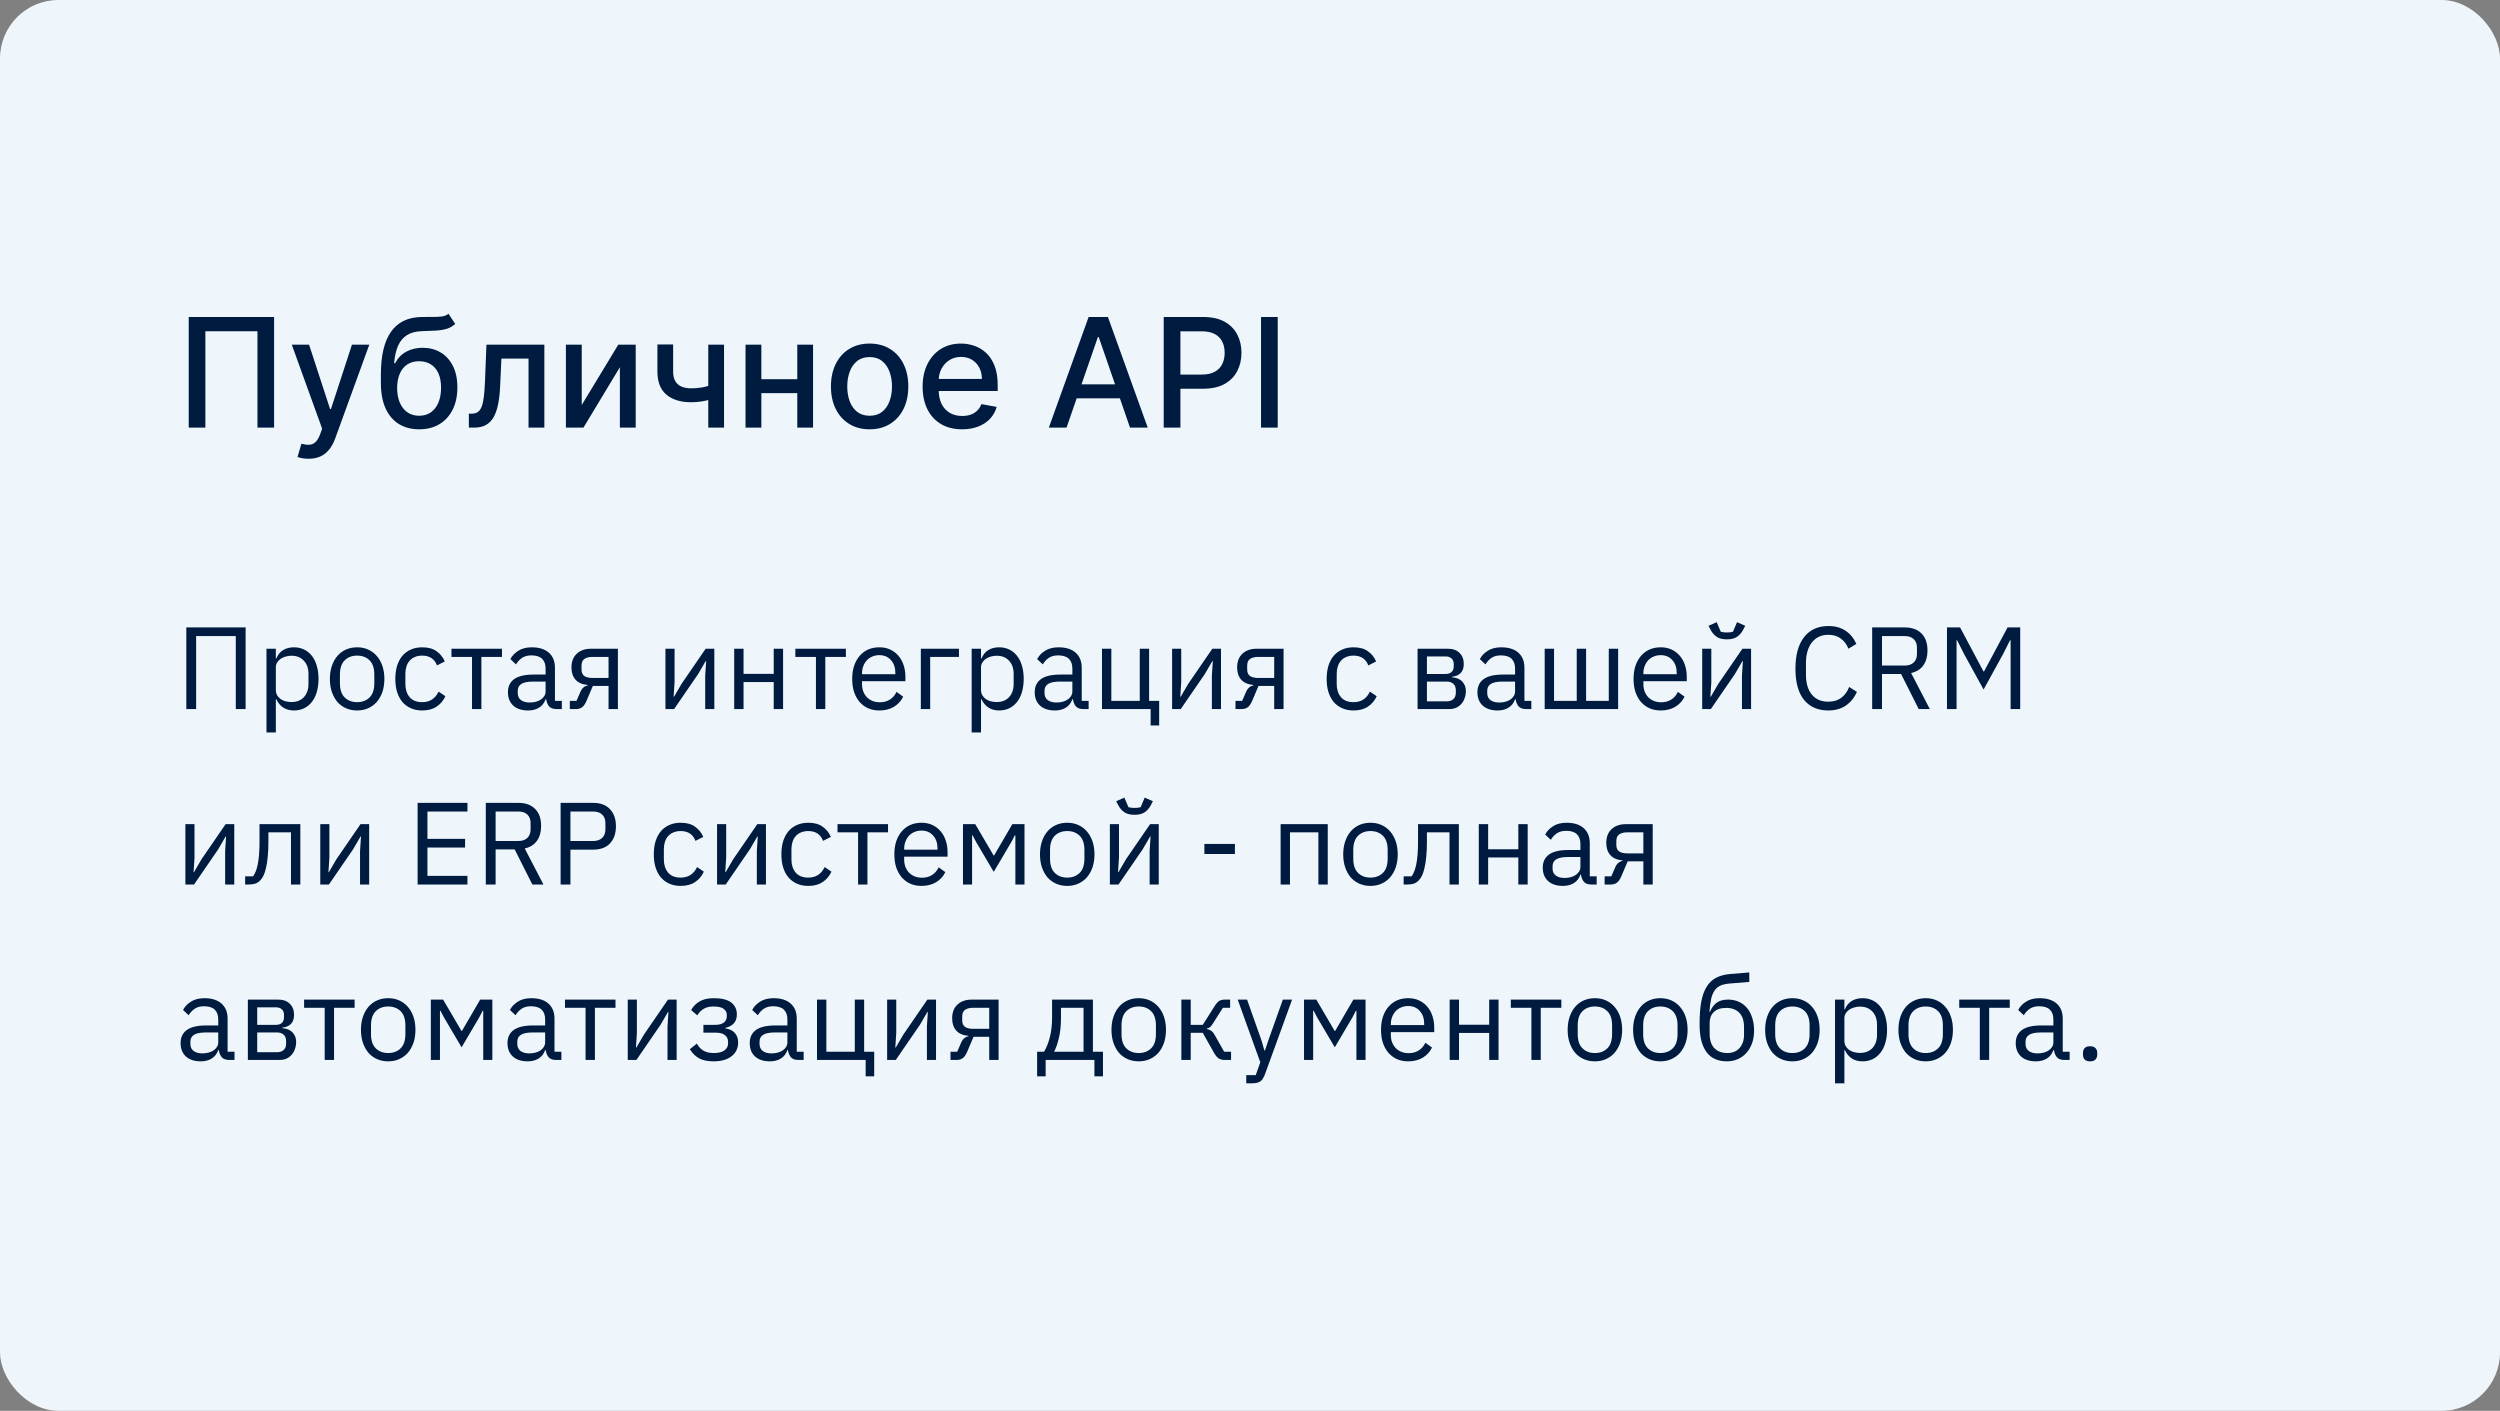
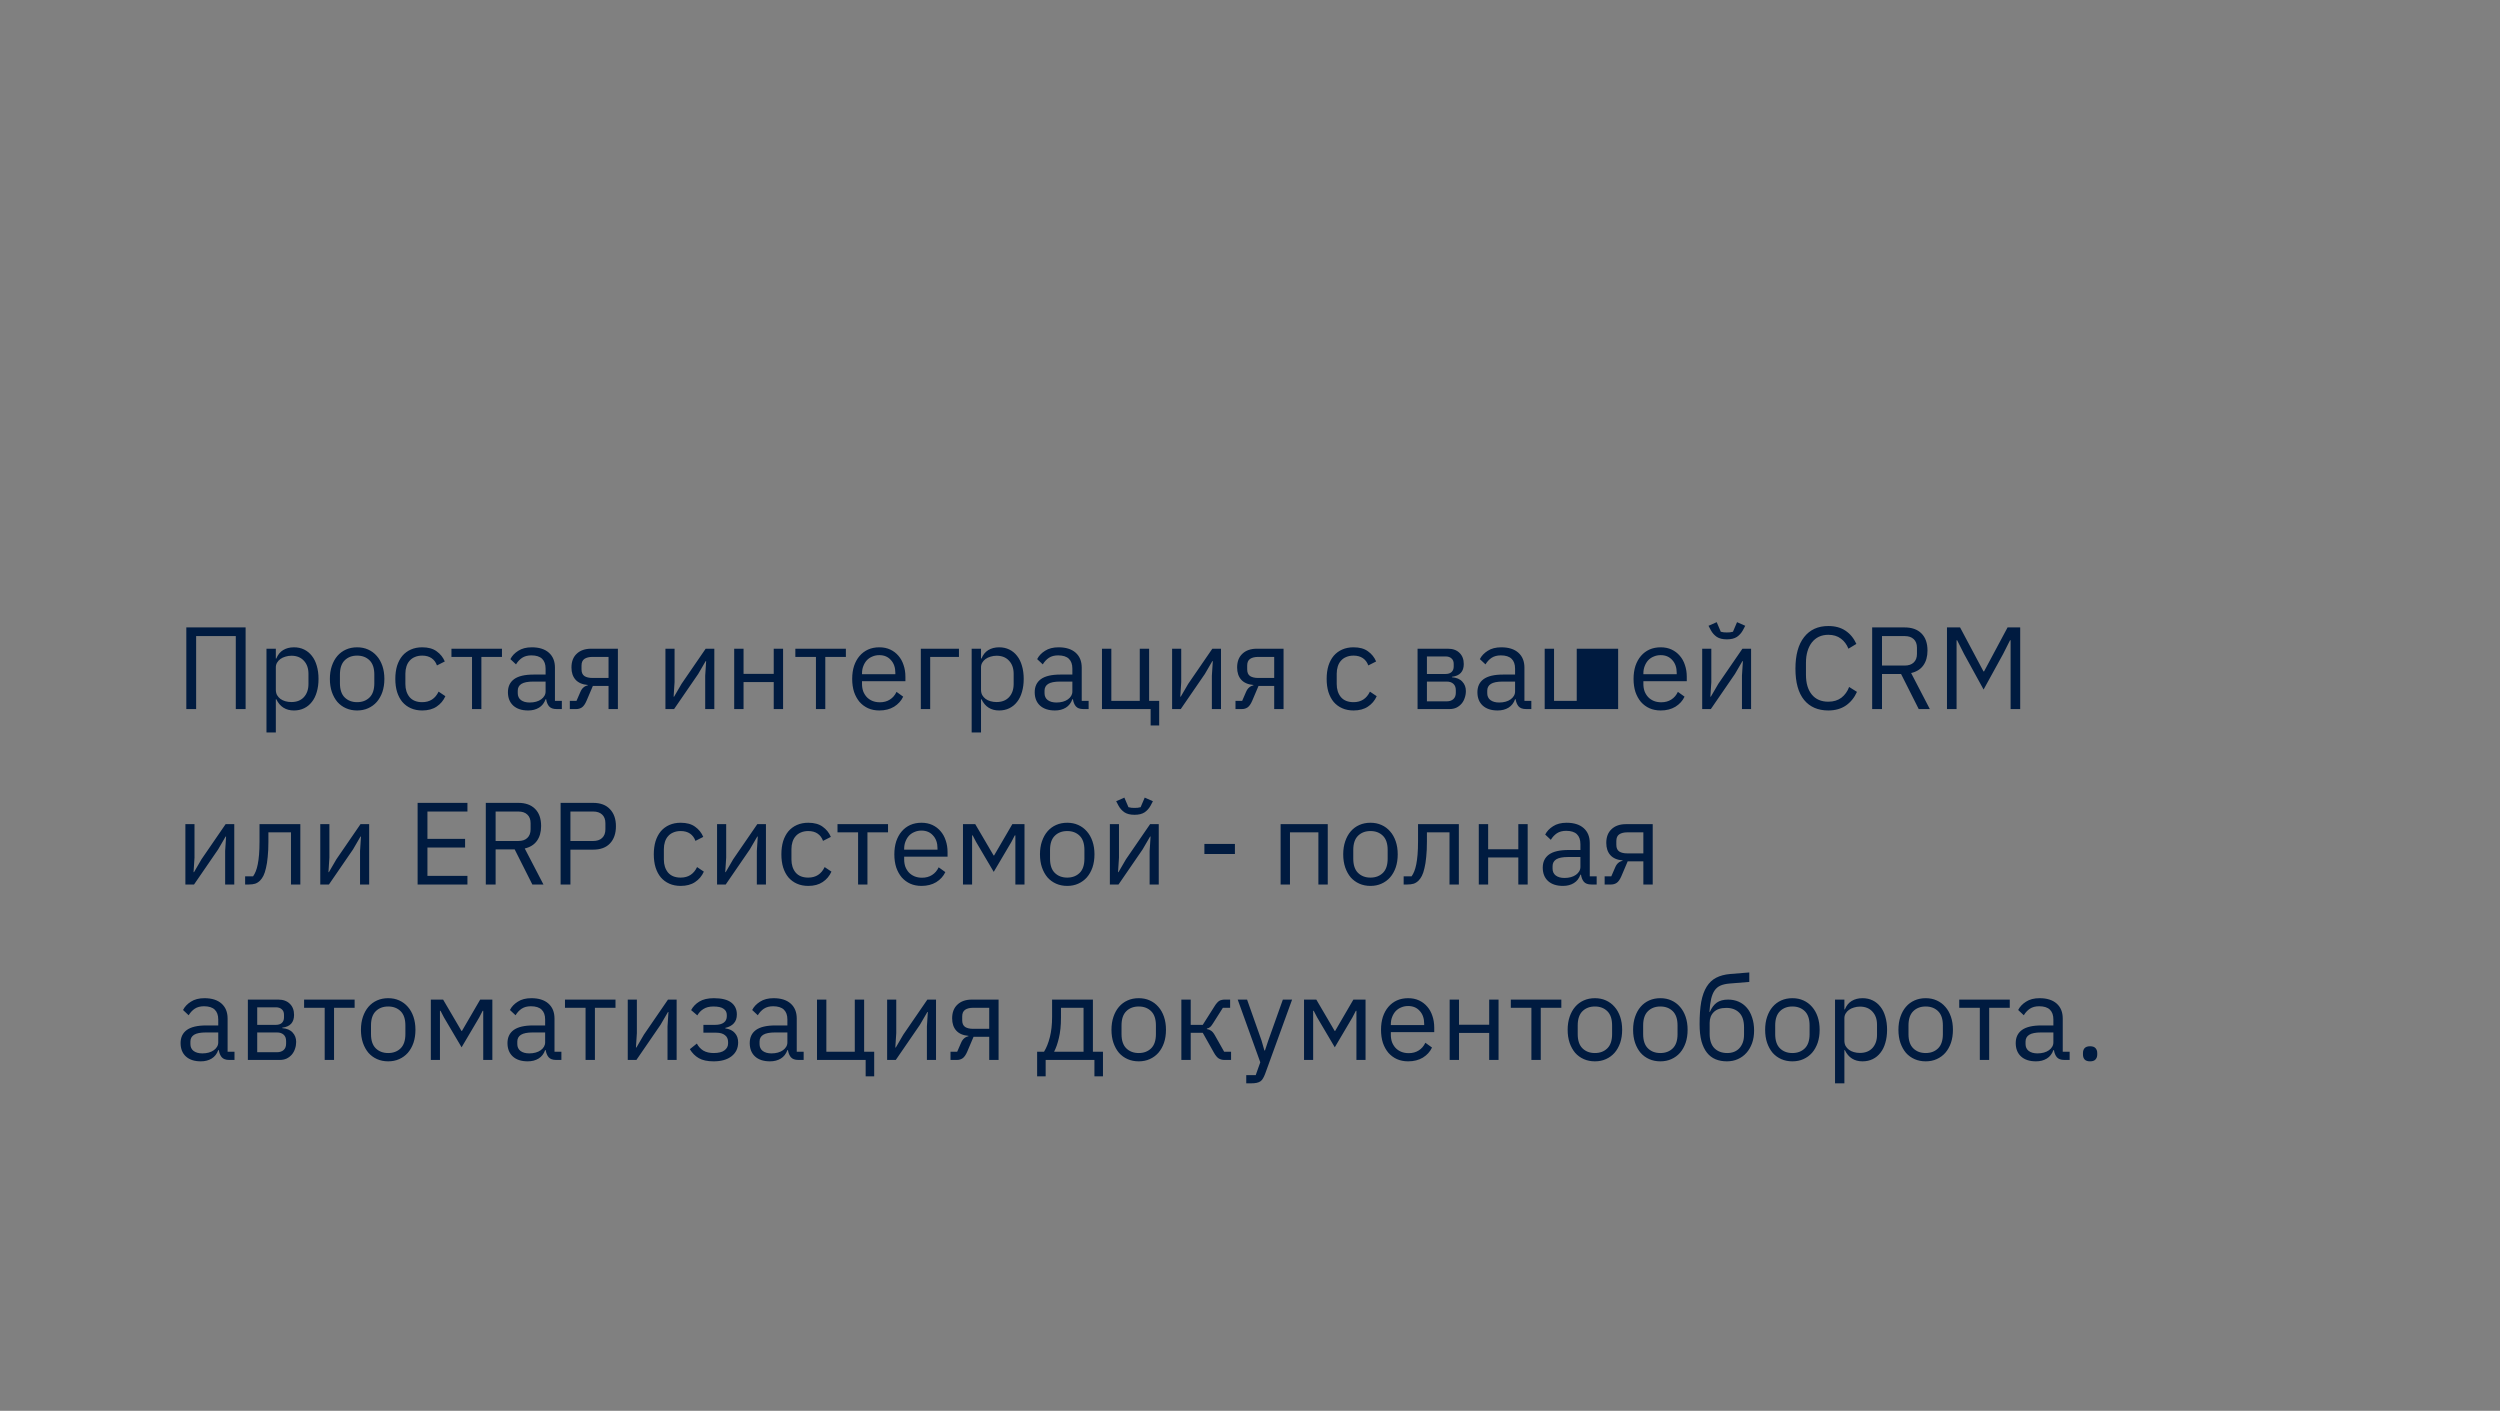
<svg xmlns="http://www.w3.org/2000/svg" width="342" height="193" viewBox="0 0 342 193" fill="none">
  <rect x="0" y="0" width="342" height="193" fill="#808080" stroke="none" />
  <g clip-path="url(#clip0_1842_991)">
-     <rect width="342" height="193" rx="8" fill="#EEF6FC" />
-     <path d="M37.496 43.364V58.5H35.219V45.315H28.095V58.5H25.818V43.364H37.496ZM42.207 62.757C41.877 62.757 41.577 62.73 41.306 62.676C41.035 62.627 40.833 62.572 40.7 62.513L41.232 60.703C41.636 60.811 41.995 60.858 42.311 60.843C42.626 60.828 42.904 60.71 43.146 60.488C43.392 60.266 43.609 59.904 43.796 59.402L44.07 58.648L39.916 47.148H42.281L45.156 55.958H45.274L48.149 47.148H50.522L45.843 60.015C45.627 60.606 45.351 61.106 45.016 61.515C44.681 61.929 44.282 62.24 43.818 62.447C43.355 62.654 42.818 62.757 42.207 62.757ZM61.357 42.92L62.273 44.317C61.933 44.627 61.547 44.849 61.113 44.982C60.684 45.11 60.189 45.192 59.627 45.226C59.066 45.256 58.423 45.283 57.698 45.307C56.88 45.332 56.208 45.509 55.681 45.84C55.154 46.165 54.747 46.648 54.461 47.288C54.18 47.924 53.998 48.722 53.914 49.683H54.055C54.424 48.978 54.937 48.451 55.592 48.101C56.252 47.751 56.994 47.576 57.817 47.576C58.733 47.576 59.548 47.786 60.263 48.205C60.977 48.623 61.539 49.237 61.948 50.045C62.362 50.848 62.569 51.831 62.569 52.994C62.569 54.172 62.352 55.189 61.919 56.046C61.49 56.904 60.884 57.566 60.1 58.034C59.322 58.498 58.403 58.729 57.344 58.729C56.284 58.729 55.36 58.49 54.572 58.012C53.789 57.529 53.18 56.815 52.746 55.869C52.318 54.923 52.103 53.755 52.103 52.366V51.242C52.103 48.646 52.567 46.692 53.493 45.381C54.419 44.071 55.804 43.398 57.647 43.364C58.243 43.349 58.775 43.346 59.243 43.356C59.711 43.361 60.12 43.339 60.47 43.29C60.825 43.236 61.12 43.112 61.357 42.92ZM57.351 56.874C57.967 56.874 58.497 56.719 58.94 56.408C59.388 56.093 59.733 55.647 59.975 55.071C60.216 54.494 60.337 53.814 60.337 53.031C60.337 52.262 60.216 51.609 59.975 51.072C59.733 50.535 59.388 50.126 58.94 49.845C58.492 49.56 57.955 49.417 57.329 49.417C56.866 49.417 56.452 49.498 56.087 49.661C55.723 49.818 55.41 50.052 55.148 50.363C54.892 50.673 54.693 51.053 54.55 51.501C54.412 51.944 54.338 52.454 54.328 53.031C54.328 54.203 54.597 55.137 55.134 55.832C55.676 56.527 56.415 56.874 57.351 56.874ZM64.143 58.5L64.136 56.586H64.542C64.858 56.586 65.121 56.519 65.333 56.386C65.55 56.248 65.727 56.017 65.865 55.691C66.003 55.366 66.109 54.918 66.183 54.346C66.257 53.77 66.311 53.046 66.346 52.173L66.545 47.148H74.468V58.5H72.303V49.055H68.592L68.415 52.913C68.371 53.849 68.275 54.667 68.127 55.366C67.984 56.066 67.775 56.65 67.499 57.118C67.223 57.581 66.868 57.928 66.434 58.16C66.001 58.387 65.474 58.5 64.853 58.5H64.143ZM79.581 55.403L84.584 47.148H86.964V58.5H84.799V50.237L79.817 58.5H77.415V47.148H79.581V55.403ZM99.048 47.148V58.5H96.89V47.148H99.048ZM98.109 52.417V54.324C97.769 54.462 97.41 54.585 97.03 54.694C96.651 54.797 96.252 54.879 95.833 54.938C95.414 54.997 94.978 55.026 94.525 55.026C93.121 55.026 92.005 54.684 91.177 53.999C90.349 53.309 89.935 52.255 89.935 50.836V47.126H92.086V50.836C92.086 51.373 92.184 51.809 92.382 52.144C92.579 52.479 92.859 52.725 93.224 52.883C93.589 53.041 94.022 53.12 94.525 53.12C95.19 53.12 95.803 53.058 96.365 52.935C96.932 52.807 97.513 52.634 98.109 52.417ZM109.682 51.87V53.785H103.532V51.87H109.682ZM104.153 47.148V58.5H101.988V47.148H104.153ZM111.226 47.148V58.5H109.068V47.148H111.226ZM118.964 58.729C117.9 58.729 116.971 58.485 116.178 57.997C115.385 57.51 114.769 56.827 114.33 55.95C113.892 55.073 113.673 54.048 113.673 52.876C113.673 51.698 113.892 50.668 114.33 49.786C114.769 48.904 115.385 48.219 116.178 47.732C116.971 47.244 117.9 47 118.964 47C120.029 47 120.957 47.244 121.751 47.732C122.544 48.219 123.16 48.904 123.598 49.786C124.037 50.668 124.256 51.698 124.256 52.876C124.256 54.048 124.037 55.073 123.598 55.95C123.16 56.827 122.544 57.51 121.751 57.997C120.957 58.485 120.029 58.729 118.964 58.729ZM118.972 56.874C119.662 56.874 120.233 56.692 120.686 56.327C121.14 55.962 121.475 55.477 121.692 54.871C121.913 54.265 122.024 53.597 122.024 52.868C122.024 52.144 121.913 51.479 121.692 50.873C121.475 50.262 121.14 49.772 120.686 49.402C120.233 49.032 119.662 48.848 118.972 48.848C118.277 48.848 117.701 49.032 117.242 49.402C116.789 49.772 116.452 50.262 116.23 50.873C116.013 51.479 115.905 52.144 115.905 52.868C115.905 53.597 116.013 54.265 116.23 54.871C116.452 55.477 116.789 55.962 117.242 56.327C117.701 56.692 118.277 56.874 118.972 56.874ZM131.616 58.729C130.497 58.729 129.534 58.49 128.726 58.012C127.923 57.529 127.302 56.852 126.863 55.98C126.43 55.103 126.213 54.075 126.213 52.898C126.213 51.735 126.43 50.71 126.863 49.823C127.302 48.936 127.913 48.244 128.696 47.746C129.485 47.249 130.406 47 131.46 47C132.101 47 132.722 47.106 133.323 47.318C133.924 47.53 134.464 47.862 134.941 48.316C135.419 48.769 135.796 49.358 136.072 50.082C136.348 50.801 136.486 51.676 136.486 52.706V53.489H127.462V51.834H134.321C134.321 51.252 134.202 50.737 133.966 50.289C133.729 49.836 133.397 49.478 132.968 49.217C132.544 48.956 132.047 48.825 131.475 48.825C130.854 48.825 130.312 48.978 129.849 49.284C129.391 49.584 129.036 49.978 128.785 50.466C128.539 50.949 128.415 51.474 128.415 52.04V53.334C128.415 54.093 128.548 54.738 128.815 55.27C129.086 55.802 129.462 56.209 129.945 56.49C130.428 56.766 130.992 56.904 131.638 56.904C132.057 56.904 132.438 56.844 132.783 56.726C133.128 56.603 133.426 56.421 133.678 56.179C133.929 55.938 134.121 55.64 134.254 55.285L136.346 55.662C136.178 56.278 135.878 56.817 135.444 57.281C135.015 57.739 134.476 58.096 133.825 58.352C133.18 58.603 132.443 58.729 131.616 58.729ZM145.902 58.5H143.478L148.925 43.364H151.563L157.01 58.5H154.586L150.307 46.113H150.189L145.902 58.5ZM146.309 52.573H154.172V54.494H146.309V52.573ZM159.196 58.5V43.364H164.592C165.769 43.364 166.745 43.578 167.518 44.007C168.292 44.435 168.871 45.022 169.255 45.766C169.639 46.505 169.832 47.337 169.832 48.264C169.832 49.195 169.637 50.033 169.248 50.777C168.863 51.516 168.282 52.102 167.504 52.536C166.73 52.964 165.757 53.179 164.584 53.179H160.874V51.242H164.377C165.121 51.242 165.725 51.114 166.188 50.858C166.651 50.597 166.991 50.242 167.208 49.794C167.425 49.345 167.533 48.835 167.533 48.264C167.533 47.692 167.425 47.185 167.208 46.741C166.991 46.298 166.649 45.95 166.181 45.699C165.717 45.448 165.106 45.322 164.348 45.322H161.48V58.5H159.196ZM174.793 43.364V58.5H172.509V43.364H174.793Z" fill="#001B40" />
-     <path d="M25.488 85.832H33.6V97H32.256V87.016H26.832V97H25.488V85.832ZM36.454 88.744H37.734V90.088H37.798C38.011 89.565 38.32 89.181 38.726 88.936C39.142 88.68 39.638 88.552 40.214 88.552C40.726 88.552 41.19 88.653 41.606 88.856C42.022 89.059 42.374 89.347 42.662 89.72C42.96 90.093 43.184 90.547 43.334 91.08C43.494 91.613 43.574 92.211 43.574 92.872C43.574 93.533 43.494 94.131 43.334 94.664C43.184 95.197 42.96 95.651 42.662 96.024C42.374 96.397 42.022 96.685 41.606 96.888C41.19 97.091 40.726 97.192 40.214 97.192C39.094 97.192 38.288 96.68 37.798 95.656H37.734V100.2H36.454V88.744ZM39.862 96.04C40.587 96.04 41.158 95.816 41.574 95.368C41.99 94.909 42.198 94.312 42.198 93.576V92.168C42.198 91.432 41.99 90.84 41.574 90.392C41.158 89.933 40.587 89.704 39.862 89.704C39.574 89.704 39.296 89.747 39.03 89.832C38.774 89.907 38.55 90.013 38.358 90.152C38.166 90.291 38.011 90.461 37.894 90.664C37.787 90.856 37.734 91.064 37.734 91.288V94.36C37.734 94.627 37.787 94.867 37.894 95.08C38.011 95.283 38.166 95.459 38.358 95.608C38.55 95.747 38.774 95.853 39.03 95.928C39.296 96.003 39.574 96.04 39.862 96.04ZM48.855 97.192C48.3 97.192 47.794 97.091 47.335 96.888C46.876 96.685 46.482 96.397 46.151 96.024C45.831 95.64 45.58 95.187 45.399 94.664C45.218 94.131 45.127 93.533 45.127 92.872C45.127 92.221 45.218 91.629 45.399 91.096C45.58 90.563 45.831 90.109 46.151 89.736C46.482 89.352 46.876 89.059 47.335 88.856C47.794 88.653 48.3 88.552 48.855 88.552C49.41 88.552 49.911 88.653 50.359 88.856C50.818 89.059 51.212 89.352 51.543 89.736C51.874 90.109 52.13 90.563 52.311 91.096C52.492 91.629 52.583 92.221 52.583 92.872C52.583 93.533 52.492 94.131 52.311 94.664C52.13 95.187 51.874 95.64 51.543 96.024C51.212 96.397 50.818 96.685 50.359 96.888C49.911 97.091 49.41 97.192 48.855 97.192ZM48.855 96.056C49.548 96.056 50.114 95.843 50.551 95.416C50.988 94.989 51.207 94.339 51.207 93.464V92.28C51.207 91.405 50.988 90.755 50.551 90.328C50.114 89.901 49.548 89.688 48.855 89.688C48.162 89.688 47.596 89.901 47.159 90.328C46.722 90.755 46.503 91.405 46.503 92.28V93.464C46.503 94.339 46.722 94.989 47.159 95.416C47.596 95.843 48.162 96.056 48.855 96.056ZM57.76 97.192C57.184 97.192 56.667 97.091 56.208 96.888C55.749 96.685 55.36 96.397 55.04 96.024C54.731 95.651 54.491 95.197 54.32 94.664C54.16 94.131 54.08 93.533 54.08 92.872C54.08 92.211 54.16 91.613 54.32 91.08C54.491 90.547 54.731 90.093 55.04 89.72C55.36 89.347 55.749 89.059 56.208 88.856C56.667 88.653 57.184 88.552 57.76 88.552C58.581 88.552 59.237 88.733 59.728 89.096C60.23 89.448 60.603 89.912 60.848 90.488L59.776 91.032C59.627 90.605 59.382 90.275 59.04 90.04C58.699 89.805 58.272 89.688 57.76 89.688C57.376 89.688 57.04 89.752 56.752 89.88C56.464 89.997 56.224 90.168 56.032 90.392C55.84 90.605 55.696 90.867 55.6 91.176C55.504 91.475 55.456 91.805 55.456 92.168V93.576C55.456 94.301 55.648 94.899 56.032 95.368C56.427 95.827 57.003 96.056 57.76 96.056C58.795 96.056 59.541 95.576 60 94.616L60.928 95.24C60.661 95.837 60.261 96.312 59.728 96.664C59.206 97.016 58.55 97.192 57.76 97.192ZM64.573 89.864H61.758V88.744H68.669V89.864H65.853V97H64.573V89.864ZM76.141 97C75.661 97 75.315 96.872 75.101 96.616C74.899 96.36 74.771 96.04 74.717 95.656H74.637C74.456 96.168 74.157 96.552 73.741 96.808C73.325 97.064 72.829 97.192 72.253 97.192C71.379 97.192 70.696 96.968 70.205 96.52C69.725 96.072 69.485 95.464 69.485 94.696C69.485 93.917 69.768 93.32 70.333 92.904C70.909 92.488 71.8 92.28 73.005 92.28H74.637V91.464C74.637 90.877 74.477 90.429 74.157 90.12C73.837 89.811 73.347 89.656 72.685 89.656C72.184 89.656 71.763 89.768 71.421 89.992C71.091 90.216 70.813 90.515 70.589 90.888L69.821 90.168C70.045 89.72 70.403 89.341 70.893 89.032C71.384 88.712 72.003 88.552 72.749 88.552C73.752 88.552 74.531 88.797 75.085 89.288C75.64 89.779 75.917 90.461 75.917 91.336V95.88H76.861V97H76.141ZM72.461 96.104C72.781 96.104 73.075 96.067 73.341 95.992C73.608 95.917 73.837 95.811 74.029 95.672C74.221 95.533 74.371 95.373 74.477 95.192C74.584 95.011 74.637 94.813 74.637 94.6V93.24H72.941C72.205 93.24 71.667 93.347 71.325 93.56C70.995 93.773 70.829 94.083 70.829 94.488V94.824C70.829 95.229 70.973 95.544 71.261 95.768C71.56 95.992 71.96 96.104 72.461 96.104ZM77.952 95.88H78.864L79.392 94.664C79.51 94.387 79.653 94.179 79.824 94.04C79.995 93.891 80.187 93.8 80.4 93.768V93.704C79.664 93.64 79.109 93.4 78.736 92.984C78.363 92.568 78.176 92.008 78.176 91.304C78.176 90.504 78.416 89.88 78.896 89.432C79.376 88.973 80.037 88.744 80.88 88.744H84.528V97H83.248V93.832H81.104L80.24 95.864C80.048 96.312 79.835 96.616 79.6 96.776C79.376 96.925 79.12 97 78.832 97H77.952V95.88ZM83.248 92.744V89.864H81.072C80.592 89.864 80.219 89.955 79.952 90.136C79.686 90.317 79.552 90.621 79.552 91.048V91.576C79.552 92.003 79.686 92.307 79.952 92.488C80.219 92.659 80.592 92.744 81.072 92.744H83.248ZM91.032 88.744H92.28V93.32L92.152 95.304H92.216L93.24 93.544L96.536 88.744H97.72V97H96.472V92.424L96.6 90.44H96.536L95.512 92.2L92.216 97H91.032V88.744ZM100.438 88.744H101.718V92.184H105.846V88.744H107.126V97H105.846V93.304H101.718V97H100.438V88.744ZM111.62 89.864H108.804V88.744H115.716V89.864H112.9V97H111.62V89.864ZM120.292 97.192C119.727 97.192 119.215 97.091 118.756 96.888C118.308 96.685 117.919 96.397 117.588 96.024C117.268 95.64 117.017 95.187 116.836 94.664C116.665 94.131 116.58 93.533 116.58 92.872C116.58 92.221 116.665 91.629 116.836 91.096C117.017 90.563 117.268 90.109 117.588 89.736C117.919 89.352 118.308 89.059 118.756 88.856C119.215 88.653 119.727 88.552 120.292 88.552C120.847 88.552 121.343 88.653 121.78 88.856C122.217 89.059 122.591 89.341 122.9 89.704C123.209 90.056 123.444 90.477 123.604 90.968C123.775 91.459 123.86 91.997 123.86 92.584V93.192H117.924V93.576C117.924 93.928 117.977 94.259 118.084 94.568C118.201 94.867 118.361 95.128 118.564 95.352C118.777 95.576 119.033 95.752 119.332 95.88C119.641 96.008 119.988 96.072 120.372 96.072C120.895 96.072 121.348 95.949 121.732 95.704C122.127 95.459 122.431 95.107 122.644 94.648L123.556 95.304C123.289 95.869 122.873 96.328 122.308 96.68C121.743 97.021 121.071 97.192 120.292 97.192ZM120.292 89.624C119.94 89.624 119.62 89.688 119.332 89.816C119.044 89.933 118.793 90.104 118.58 90.328C118.377 90.552 118.217 90.819 118.1 91.128C117.983 91.427 117.924 91.757 117.924 92.12V92.232H122.484V92.056C122.484 91.32 122.281 90.733 121.876 90.296C121.481 89.848 120.953 89.624 120.292 89.624ZM125.969 88.744H131.185V89.864H127.249V97H125.969V88.744ZM132.923 88.744H134.203V90.088H134.267C134.48 89.565 134.789 89.181 135.195 88.936C135.611 88.68 136.107 88.552 136.683 88.552C137.195 88.552 137.659 88.653 138.075 88.856C138.491 89.059 138.843 89.347 139.131 89.72C139.429 90.093 139.653 90.547 139.803 91.08C139.963 91.613 140.043 92.211 140.043 92.872C140.043 93.533 139.963 94.131 139.803 94.664C139.653 95.197 139.429 95.651 139.131 96.024C138.843 96.397 138.491 96.685 138.075 96.888C137.659 97.091 137.195 97.192 136.683 97.192C135.563 97.192 134.757 96.68 134.267 95.656H134.203V100.2H132.923V88.744ZM136.331 96.04C137.056 96.04 137.627 95.816 138.043 95.368C138.459 94.909 138.667 94.312 138.667 93.576V92.168C138.667 91.432 138.459 90.84 138.043 90.392C137.627 89.933 137.056 89.704 136.331 89.704C136.043 89.704 135.765 89.747 135.499 89.832C135.243 89.907 135.019 90.013 134.827 90.152C134.635 90.291 134.48 90.461 134.363 90.664C134.256 90.856 134.203 91.064 134.203 91.288V94.36C134.203 94.627 134.256 94.867 134.363 95.08C134.48 95.283 134.635 95.459 134.827 95.608C135.019 95.747 135.243 95.853 135.499 95.928C135.765 96.003 136.043 96.04 136.331 96.04ZM148.204 97C147.724 97 147.377 96.872 147.164 96.616C146.961 96.36 146.833 96.04 146.78 95.656H146.7C146.518 96.168 146.22 96.552 145.804 96.808C145.388 97.064 144.892 97.192 144.316 97.192C143.441 97.192 142.758 96.968 142.268 96.52C141.788 96.072 141.548 95.464 141.548 94.696C141.548 93.917 141.83 93.32 142.396 92.904C142.972 92.488 143.862 92.28 145.068 92.28H146.7V91.464C146.7 90.877 146.54 90.429 146.22 90.12C145.9 89.811 145.409 89.656 144.748 89.656C144.246 89.656 143.825 89.768 143.484 89.992C143.153 90.216 142.876 90.515 142.652 90.888L141.884 90.168C142.108 89.72 142.465 89.341 142.956 89.032C143.446 88.712 144.065 88.552 144.812 88.552C145.814 88.552 146.593 88.797 147.148 89.288C147.702 89.779 147.98 90.461 147.98 91.336V95.88H148.924V97H148.204ZM144.524 96.104C144.844 96.104 145.137 96.067 145.404 95.992C145.67 95.917 145.9 95.811 146.092 95.672C146.284 95.533 146.433 95.373 146.54 95.192C146.646 95.011 146.7 94.813 146.7 94.6V93.24H145.004C144.268 93.24 143.729 93.347 143.388 93.56C143.057 93.773 142.892 94.083 142.892 94.488V94.824C142.892 95.229 143.036 95.544 143.324 95.768C143.622 95.992 144.022 96.104 144.524 96.104ZM157.407 97H150.751V88.744H152.031V95.88H155.919V88.744H157.199V95.88H158.575V99.24H157.407V97ZM160.344 88.744H161.592V93.32L161.464 95.304H161.528L162.552 93.544L165.848 88.744H167.032V97H165.784V92.424L165.912 90.44H165.848L164.824 92.2L161.528 97H160.344V88.744ZM169.015 95.88H169.927L170.455 94.664C170.572 94.387 170.716 94.179 170.887 94.04C171.057 93.891 171.249 93.8 171.463 93.768V93.704C170.727 93.64 170.172 93.4 169.799 92.984C169.425 92.568 169.239 92.008 169.239 91.304C169.239 90.504 169.479 89.88 169.959 89.432C170.439 88.973 171.1 88.744 171.943 88.744H175.591V97H174.311V93.832H172.167L171.303 95.864C171.111 96.312 170.897 96.616 170.663 96.776C170.439 96.925 170.183 97 169.895 97H169.015V95.88ZM174.311 92.744V89.864H172.135C171.655 89.864 171.281 89.955 171.015 90.136C170.748 90.317 170.615 90.621 170.615 91.048V91.576C170.615 92.003 170.748 92.307 171.015 92.488C171.281 92.659 171.655 92.744 172.135 92.744H174.311ZM185.166 97.192C184.59 97.192 184.073 97.091 183.614 96.888C183.156 96.685 182.766 96.397 182.446 96.024C182.137 95.651 181.897 95.197 181.726 94.664C181.566 94.131 181.486 93.533 181.486 92.872C181.486 92.211 181.566 91.613 181.726 91.08C181.897 90.547 182.137 90.093 182.446 89.72C182.766 89.347 183.156 89.059 183.614 88.856C184.073 88.653 184.59 88.552 185.166 88.552C185.988 88.552 186.644 88.733 187.134 89.096C187.636 89.448 188.009 89.912 188.254 90.488L187.182 91.032C187.033 90.605 186.788 90.275 186.446 90.04C186.105 89.805 185.678 89.688 185.166 89.688C184.782 89.688 184.446 89.752 184.158 89.88C183.87 89.997 183.63 90.168 183.438 90.392C183.246 90.605 183.102 90.867 183.006 91.176C182.91 91.475 182.862 91.805 182.862 92.168V93.576C182.862 94.301 183.054 94.899 183.438 95.368C183.833 95.827 184.409 96.056 185.166 96.056C186.201 96.056 186.948 95.576 187.406 94.616L188.334 95.24C188.068 95.837 187.668 96.312 187.134 96.664C186.612 97.016 185.956 97.192 185.166 97.192ZM193.923 88.744H198.083C198.755 88.744 199.283 88.936 199.667 89.32C200.051 89.693 200.243 90.2 200.243 90.84C200.243 91.875 199.704 92.456 198.627 92.584V92.648C199.267 92.701 199.741 92.904 200.051 93.256C200.371 93.597 200.531 94.024 200.531 94.536C200.531 94.867 200.477 95.181 200.371 95.48C200.275 95.779 200.131 96.04 199.939 96.264C199.747 96.488 199.512 96.669 199.235 96.808C198.957 96.936 198.643 97 198.291 97H193.923V88.744ZM197.907 95.944C198.291 95.944 198.595 95.843 198.819 95.64C199.043 95.437 199.155 95.149 199.155 94.776V94.408C199.155 94.035 199.043 93.747 198.819 93.544C198.595 93.341 198.291 93.24 197.907 93.24H195.203V95.944H197.907ZM197.747 92.2C198.099 92.2 198.371 92.115 198.563 91.944C198.765 91.763 198.867 91.507 198.867 91.176V90.824C198.867 90.493 198.765 90.243 198.563 90.072C198.371 89.891 198.099 89.8 197.747 89.8H195.203V92.2H197.747ZM208.766 97C208.286 97 207.94 96.872 207.726 96.616C207.524 96.36 207.396 96.04 207.342 95.656H207.262C207.081 96.168 206.782 96.552 206.366 96.808C205.95 97.064 205.454 97.192 204.878 97.192C204.004 97.192 203.321 96.968 202.83 96.52C202.35 96.072 202.11 95.464 202.11 94.696C202.11 93.917 202.393 93.32 202.958 92.904C203.534 92.488 204.425 92.28 205.63 92.28H207.262V91.464C207.262 90.877 207.102 90.429 206.782 90.12C206.462 89.811 205.972 89.656 205.31 89.656C204.809 89.656 204.388 89.768 204.046 89.992C203.716 90.216 203.438 90.515 203.214 90.888L202.446 90.168C202.67 89.72 203.028 89.341 203.518 89.032C204.009 88.712 204.628 88.552 205.374 88.552C206.377 88.552 207.156 88.797 207.71 89.288C208.265 89.779 208.542 90.461 208.542 91.336V95.88H209.486V97H208.766ZM205.086 96.104C205.406 96.104 205.7 96.067 205.966 95.992C206.233 95.917 206.462 95.811 206.654 95.672C206.846 95.533 206.996 95.373 207.102 95.192C207.209 95.011 207.262 94.813 207.262 94.6V93.24H205.566C204.83 93.24 204.292 93.347 203.95 93.56C203.62 93.773 203.454 94.083 203.454 94.488V94.824C203.454 95.229 203.598 95.544 203.886 95.768C204.185 95.992 204.585 96.104 205.086 96.104ZM211.313 88.744H212.593V95.88H215.697V88.744H216.977V95.88H220.081V88.744H221.361V97H211.313V88.744ZM227.183 97.192C226.617 97.192 226.105 97.091 225.647 96.888C225.199 96.685 224.809 96.397 224.479 96.024C224.159 95.64 223.908 95.187 223.727 94.664C223.556 94.131 223.471 93.533 223.471 92.872C223.471 92.221 223.556 91.629 223.727 91.096C223.908 90.563 224.159 90.109 224.479 89.736C224.809 89.352 225.199 89.059 225.647 88.856C226.105 88.653 226.617 88.552 227.183 88.552C227.737 88.552 228.233 88.653 228.671 88.856C229.108 89.059 229.481 89.341 229.791 89.704C230.1 90.056 230.335 90.477 230.495 90.968C230.665 91.459 230.751 91.997 230.751 92.584V93.192H224.815V93.576C224.815 93.928 224.868 94.259 224.975 94.568C225.092 94.867 225.252 95.128 225.455 95.352C225.668 95.576 225.924 95.752 226.223 95.88C226.532 96.008 226.879 96.072 227.263 96.072C227.785 96.072 228.239 95.949 228.623 95.704C229.017 95.459 229.321 95.107 229.535 94.648L230.447 95.304C230.18 95.869 229.764 96.328 229.199 96.68C228.633 97.021 227.961 97.192 227.183 97.192ZM227.183 89.624C226.831 89.624 226.511 89.688 226.223 89.816C225.935 89.933 225.684 90.104 225.471 90.328C225.268 90.552 225.108 90.819 224.991 91.128C224.873 91.427 224.815 91.757 224.815 92.12V92.232H229.375V92.056C229.375 91.32 229.172 90.733 228.767 90.296C228.372 89.848 227.844 89.624 227.183 89.624ZM232.86 88.744H234.108V93.32L233.98 95.304H234.044L235.068 93.544L238.364 88.744H239.548V97H238.3V92.424L238.428 90.44H238.364L237.34 92.2L234.044 97H232.86V88.744ZM236.236 87.464C235.66 87.464 235.201 87.352 234.86 87.128C234.519 86.893 234.247 86.589 234.044 86.216L233.724 85.608L234.844 85.112L235.404 86.424C235.532 86.456 235.671 86.483 235.82 86.504C235.969 86.515 236.108 86.52 236.236 86.52C236.364 86.52 236.503 86.515 236.652 86.504C236.801 86.483 236.94 86.456 237.068 86.424L237.628 85.112L238.748 85.608L238.428 86.216C238.225 86.589 237.953 86.893 237.612 87.128C237.271 87.352 236.812 87.464 236.236 87.464ZM250.112 97.192C248.693 97.192 247.589 96.712 246.799 95.752C246.01 94.781 245.616 93.357 245.616 91.48C245.616 89.603 246.01 88.163 246.799 87.16C247.589 86.147 248.693 85.64 250.112 85.64C251.05 85.64 251.834 85.853 252.464 86.28C253.104 86.707 253.6 87.309 253.952 88.088L252.864 88.744C252.64 88.168 252.298 87.709 251.84 87.368C251.381 87.016 250.805 86.84 250.112 86.84C249.632 86.84 249.2 86.931 248.816 87.112C248.442 87.293 248.122 87.555 247.856 87.896C247.6 88.227 247.402 88.627 247.264 89.096C247.125 89.555 247.056 90.072 247.056 90.648V92.312C247.056 93.464 247.322 94.365 247.856 95.016C248.389 95.667 249.141 95.992 250.112 95.992C250.826 95.992 251.424 95.811 251.904 95.448C252.384 95.075 252.736 94.584 252.96 93.976L254.032 94.648C253.68 95.437 253.173 96.061 252.512 96.52C251.85 96.968 251.05 97.192 250.112 97.192ZM257.457 97H256.113V85.832H260.561C261.542 85.832 262.305 86.104 262.849 86.648C263.404 87.192 263.681 87.976 263.681 89C263.681 89.821 263.489 90.499 263.105 91.032C262.732 91.555 262.177 91.901 261.441 92.072L264.001 97H262.481L260.065 92.2H257.457V97ZM260.561 91.048C261.094 91.048 261.505 90.909 261.793 90.632C262.092 90.355 262.241 89.96 262.241 89.448V88.616C262.241 88.104 262.092 87.709 261.793 87.432C261.505 87.155 261.094 87.016 260.561 87.016H257.457V91.048H260.561ZM275.051 87.592H274.971L274.027 89.464L271.355 94.328L268.683 89.464L267.739 87.592H267.659V97H266.347V85.832H268.139L271.339 91.848H271.419L274.635 85.832H276.363V97H275.051V87.592ZM25.36 112.744H26.608V117.32L26.48 119.304H26.544L27.568 117.544L30.864 112.744H32.048V121H30.8V116.424L30.928 114.44H30.864L29.84 116.2L26.544 121H25.36V112.744ZM33.534 119.88H34.622C34.761 119.688 34.884 119.459 34.99 119.192C35.097 118.925 35.188 118.605 35.262 118.232C35.337 117.859 35.396 117.416 35.438 116.904C35.481 116.392 35.502 115.789 35.502 115.096V112.744H41.086V121H39.806V113.864H36.718V115.128C36.718 115.928 36.686 116.627 36.622 117.224C36.569 117.821 36.489 118.333 36.382 118.76C36.286 119.187 36.169 119.539 36.03 119.816C35.892 120.083 35.742 120.296 35.582 120.456C35.38 120.659 35.156 120.803 34.91 120.888C34.665 120.963 34.372 121 34.03 121H33.534V119.88ZM43.813 112.744H45.061V117.32L44.933 119.304H44.997L46.021 117.544L49.317 112.744H50.501V121H49.253V116.424L49.381 114.44H49.317L48.293 116.2L44.997 121H43.813V112.744ZM57.129 121V109.832H63.945V111.016H58.473V114.76H63.625V115.944H58.473V119.816H63.945V121H57.129ZM67.801 121H66.457V109.832H70.905C71.886 109.832 72.649 110.104 73.193 110.648C73.747 111.192 74.025 111.976 74.025 113C74.025 113.821 73.833 114.499 73.449 115.032C73.075 115.555 72.521 115.901 71.785 116.072L74.345 121H72.825L70.409 116.2H67.801V121ZM70.905 115.048C71.438 115.048 71.849 114.909 72.137 114.632C72.435 114.355 72.585 113.96 72.585 113.448V112.616C72.585 112.104 72.435 111.709 72.137 111.432C71.849 111.155 71.438 111.016 70.905 111.016H67.801V115.048H70.905ZM76.691 121V109.832H81.139C82.142 109.832 82.91 110.12 83.443 110.696C83.987 111.261 84.259 112.04 84.259 113.032C84.259 114.024 83.987 114.808 83.443 115.384C82.91 115.949 82.142 116.232 81.139 116.232H78.035V121H76.691ZM78.035 115.048H81.139C81.672 115.048 82.083 114.909 82.371 114.632C82.67 114.355 82.819 113.96 82.819 113.448V112.616C82.819 112.104 82.67 111.709 82.371 111.432C82.083 111.155 81.672 111.016 81.139 111.016H78.035V115.048ZM93.12 121.192C92.543 121.192 92.026 121.091 91.567 120.888C91.109 120.685 90.719 120.397 90.4 120.024C90.09 119.651 89.85 119.197 89.68 118.664C89.519 118.131 89.439 117.533 89.439 116.872C89.439 116.211 89.519 115.613 89.68 115.08C89.85 114.547 90.09 114.093 90.4 113.72C90.719 113.347 91.109 113.059 91.567 112.856C92.026 112.653 92.543 112.552 93.12 112.552C93.941 112.552 94.597 112.733 95.088 113.096C95.589 113.448 95.962 113.912 96.207 114.488L95.135 115.032C94.986 114.605 94.741 114.275 94.4 114.04C94.058 113.805 93.632 113.688 93.12 113.688C92.736 113.688 92.4 113.752 92.112 113.88C91.823 113.997 91.584 114.168 91.391 114.392C91.2 114.605 91.055 114.867 90.96 115.176C90.864 115.475 90.816 115.805 90.816 116.168V117.576C90.816 118.301 91.007 118.899 91.391 119.368C91.786 119.827 92.362 120.056 93.12 120.056C94.154 120.056 94.901 119.576 95.359 118.616L96.287 119.24C96.021 119.837 95.621 120.312 95.088 120.664C94.565 121.016 93.909 121.192 93.12 121.192ZM98.094 112.744H99.342V117.32L99.214 119.304H99.278L100.302 117.544L103.598 112.744H104.782V121H103.534V116.424L103.662 114.44H103.598L102.574 116.2L99.278 121H98.094V112.744ZM110.573 121.192C109.997 121.192 109.479 121.091 109.021 120.888C108.562 120.685 108.173 120.397 107.853 120.024C107.543 119.651 107.303 119.197 107.133 118.664C106.973 118.131 106.893 117.533 106.893 116.872C106.893 116.211 106.973 115.613 107.133 115.08C107.303 114.547 107.543 114.093 107.853 113.72C108.173 113.347 108.562 113.059 109.021 112.856C109.479 112.653 109.997 112.552 110.573 112.552C111.394 112.552 112.05 112.733 112.541 113.096C113.042 113.448 113.415 113.912 113.661 114.488L112.589 115.032C112.439 114.605 112.194 114.275 111.853 114.04C111.511 113.805 111.085 113.688 110.573 113.688C110.189 113.688 109.853 113.752 109.565 113.88C109.277 113.997 109.037 114.168 108.845 114.392C108.653 114.605 108.509 114.867 108.413 115.176C108.317 115.475 108.269 115.805 108.269 116.168V117.576C108.269 118.301 108.461 118.899 108.845 119.368C109.239 119.827 109.815 120.056 110.573 120.056C111.607 120.056 112.354 119.576 112.813 118.616L113.741 119.24C113.474 119.837 113.074 120.312 112.541 120.664C112.018 121.016 111.362 121.192 110.573 121.192ZM117.386 113.864H114.57V112.744H121.482V113.864H118.666V121H117.386V113.864ZM126.058 121.192C125.492 121.192 124.98 121.091 124.522 120.888C124.074 120.685 123.684 120.397 123.354 120.024C123.034 119.64 122.783 119.187 122.602 118.664C122.431 118.131 122.346 117.533 122.346 116.872C122.346 116.221 122.431 115.629 122.602 115.096C122.783 114.563 123.034 114.109 123.354 113.736C123.684 113.352 124.074 113.059 124.522 112.856C124.98 112.653 125.492 112.552 126.058 112.552C126.612 112.552 127.108 112.653 127.546 112.856C127.983 113.059 128.356 113.341 128.666 113.704C128.975 114.056 129.21 114.477 129.37 114.968C129.54 115.459 129.626 115.997 129.626 116.584V117.192H123.69V117.576C123.69 117.928 123.743 118.259 123.85 118.568C123.967 118.867 124.127 119.128 124.33 119.352C124.543 119.576 124.799 119.752 125.098 119.88C125.407 120.008 125.754 120.072 126.138 120.072C126.66 120.072 127.114 119.949 127.498 119.704C127.892 119.459 128.196 119.107 128.41 118.648L129.322 119.304C129.055 119.869 128.639 120.328 128.074 120.68C127.508 121.021 126.836 121.192 126.058 121.192ZM126.058 113.624C125.706 113.624 125.386 113.688 125.098 113.816C124.81 113.933 124.559 114.104 124.346 114.328C124.143 114.552 123.983 114.819 123.866 115.128C123.748 115.427 123.69 115.757 123.69 116.12V116.232H128.25V116.056C128.25 115.32 128.047 114.733 127.642 114.296C127.247 113.848 126.719 113.624 126.058 113.624ZM131.735 112.744H133.415L135.927 117.032H135.991L138.487 112.744H140.151V121H138.903V114.28H138.823L138.359 115.176L135.943 119.272L133.527 115.176L133.063 114.28H132.983V121H131.735V112.744ZM145.996 121.192C145.441 121.192 144.934 121.091 144.476 120.888C144.017 120.685 143.622 120.397 143.292 120.024C142.972 119.64 142.721 119.187 142.54 118.664C142.358 118.131 142.268 117.533 142.268 116.872C142.268 116.221 142.358 115.629 142.54 115.096C142.721 114.563 142.972 114.109 143.292 113.736C143.622 113.352 144.017 113.059 144.476 112.856C144.934 112.653 145.441 112.552 145.996 112.552C146.55 112.552 147.052 112.653 147.5 112.856C147.958 113.059 148.353 113.352 148.684 113.736C149.014 114.109 149.27 114.563 149.452 115.096C149.633 115.629 149.724 116.221 149.724 116.872C149.724 117.533 149.633 118.131 149.452 118.664C149.27 119.187 149.014 119.64 148.684 120.024C148.353 120.397 147.958 120.685 147.5 120.888C147.052 121.091 146.55 121.192 145.996 121.192ZM145.996 120.056C146.689 120.056 147.254 119.843 147.692 119.416C148.129 118.989 148.348 118.339 148.348 117.464V116.28C148.348 115.405 148.129 114.755 147.692 114.328C147.254 113.901 146.689 113.688 145.996 113.688C145.302 113.688 144.737 113.901 144.3 114.328C143.862 114.755 143.644 115.405 143.644 116.28V117.464C143.644 118.339 143.862 118.989 144.3 119.416C144.737 119.843 145.302 120.056 145.996 120.056ZM151.829 112.744H153.077V117.32L152.949 119.304H153.013L154.037 117.544L157.333 112.744H158.517V121H157.269V116.424L157.397 114.44H157.333L156.309 116.2L153.013 121H151.829V112.744ZM155.205 111.464C154.629 111.464 154.17 111.352 153.829 111.128C153.487 110.893 153.215 110.589 153.013 110.216L152.693 109.608L153.813 109.112L154.373 110.424C154.501 110.456 154.639 110.483 154.789 110.504C154.938 110.515 155.077 110.52 155.205 110.52C155.333 110.52 155.471 110.515 155.621 110.504C155.77 110.483 155.909 110.456 156.037 110.424L156.597 109.112L157.717 109.608L157.397 110.216C157.194 110.589 156.922 110.893 156.581 111.128C156.239 111.352 155.781 111.464 155.205 111.464ZM164.76 116.824V115.448H168.936V116.824H164.76ZM175.188 112.744H181.636V121H180.356V113.864H176.468V121H175.188V112.744ZM187.48 121.192C186.925 121.192 186.419 121.091 185.96 120.888C185.501 120.685 185.107 120.397 184.776 120.024C184.456 119.64 184.205 119.187 184.024 118.664C183.843 118.131 183.752 117.533 183.752 116.872C183.752 116.221 183.843 115.629 184.024 115.096C184.205 114.563 184.456 114.109 184.776 113.736C185.107 113.352 185.501 113.059 185.96 112.856C186.419 112.653 186.925 112.552 187.48 112.552C188.035 112.552 188.536 112.653 188.984 112.856C189.443 113.059 189.837 113.352 190.168 113.736C190.499 114.109 190.755 114.563 190.936 115.096C191.117 115.629 191.208 116.221 191.208 116.872C191.208 117.533 191.117 118.131 190.936 118.664C190.755 119.187 190.499 119.64 190.168 120.024C189.837 120.397 189.443 120.685 188.984 120.888C188.536 121.091 188.035 121.192 187.48 121.192ZM187.48 120.056C188.173 120.056 188.739 119.843 189.176 119.416C189.613 118.989 189.832 118.339 189.832 117.464V116.28C189.832 115.405 189.613 114.755 189.176 114.328C188.739 113.901 188.173 113.688 187.48 113.688C186.787 113.688 186.221 113.901 185.784 114.328C185.347 114.755 185.128 115.405 185.128 116.28V117.464C185.128 118.339 185.347 118.989 185.784 119.416C186.221 119.843 186.787 120.056 187.48 120.056ZM192.019 119.88H193.107C193.245 119.688 193.368 119.459 193.475 119.192C193.581 118.925 193.672 118.605 193.747 118.232C193.821 117.859 193.88 117.416 193.923 116.904C193.965 116.392 193.987 115.789 193.987 115.096V112.744H199.571V121H198.291V113.864H195.203V115.128C195.203 115.928 195.171 116.627 195.107 117.224C195.053 117.821 194.973 118.333 194.867 118.76C194.771 119.187 194.653 119.539 194.515 119.816C194.376 120.083 194.227 120.296 194.067 120.456C193.864 120.659 193.64 120.803 193.395 120.888C193.149 120.963 192.856 121 192.515 121H192.019V119.88ZM202.298 112.744H203.578V116.184H207.706V112.744H208.986V121H207.706V117.304H203.578V121H202.298V112.744ZM217.704 121C217.224 121 216.877 120.872 216.664 120.616C216.461 120.36 216.333 120.04 216.28 119.656H216.2C216.018 120.168 215.72 120.552 215.304 120.808C214.888 121.064 214.392 121.192 213.816 121.192C212.941 121.192 212.258 120.968 211.768 120.52C211.288 120.072 211.048 119.464 211.048 118.696C211.048 117.917 211.33 117.32 211.896 116.904C212.472 116.488 213.362 116.28 214.568 116.28H216.2V115.464C216.2 114.877 216.04 114.429 215.72 114.12C215.4 113.811 214.909 113.656 214.248 113.656C213.746 113.656 213.325 113.768 212.984 113.992C212.653 114.216 212.376 114.515 212.152 114.888L211.384 114.168C211.608 113.72 211.965 113.341 212.456 113.032C212.946 112.712 213.565 112.552 214.312 112.552C215.314 112.552 216.093 112.797 216.648 113.288C217.202 113.779 217.48 114.461 217.48 115.336V119.88H218.424V121H217.704ZM214.024 120.104C214.344 120.104 214.637 120.067 214.904 119.992C215.17 119.917 215.4 119.811 215.592 119.672C215.784 119.533 215.933 119.373 216.04 119.192C216.146 119.011 216.2 118.813 216.2 118.6V117.24H214.504C213.768 117.24 213.229 117.347 212.888 117.56C212.557 117.773 212.392 118.083 212.392 118.488V118.824C212.392 119.229 212.536 119.544 212.824 119.768C213.122 119.992 213.522 120.104 214.024 120.104ZM219.515 119.88H220.427L220.955 118.664C221.072 118.387 221.216 118.179 221.387 118.04C221.557 117.891 221.749 117.8 221.963 117.768V117.704C221.227 117.64 220.672 117.4 220.299 116.984C219.925 116.568 219.739 116.008 219.739 115.304C219.739 114.504 219.979 113.88 220.459 113.432C220.939 112.973 221.6 112.744 222.443 112.744H226.091V121H224.811V117.832H222.667L221.803 119.864C221.611 120.312 221.397 120.616 221.163 120.776C220.939 120.925 220.683 121 220.395 121H219.515V119.88ZM224.811 116.744V113.864H222.635C222.155 113.864 221.781 113.955 221.515 114.136C221.248 114.317 221.115 114.621 221.115 115.048V115.576C221.115 116.003 221.248 116.307 221.515 116.488C221.781 116.659 222.155 116.744 222.635 116.744H224.811ZM31.36 145C30.88 145 30.533 144.872 30.32 144.616C30.117 144.36 29.989 144.04 29.936 143.656H29.856C29.675 144.168 29.376 144.552 28.96 144.808C28.544 145.064 28.048 145.192 27.472 145.192C26.597 145.192 25.915 144.968 25.424 144.52C24.944 144.072 24.704 143.464 24.704 142.696C24.704 141.917 24.987 141.32 25.552 140.904C26.128 140.488 27.019 140.28 28.224 140.28H29.856V139.464C29.856 138.877 29.696 138.429 29.376 138.12C29.056 137.811 28.565 137.656 27.904 137.656C27.403 137.656 26.981 137.768 26.64 137.992C26.309 138.216 26.032 138.515 25.808 138.888L25.04 138.168C25.264 137.72 25.621 137.341 26.112 137.032C26.603 136.712 27.221 136.552 27.968 136.552C28.971 136.552 29.749 136.797 30.304 137.288C30.859 137.779 31.136 138.461 31.136 139.336V143.88H32.08V145H31.36ZM27.68 144.104C28 144.104 28.293 144.067 28.56 143.992C28.827 143.917 29.056 143.811 29.248 143.672C29.44 143.533 29.589 143.373 29.696 143.192C29.803 143.011 29.856 142.813 29.856 142.6V141.24H28.16C27.424 141.24 26.885 141.347 26.544 141.56C26.213 141.773 26.048 142.083 26.048 142.488V142.824C26.048 143.229 26.192 143.544 26.48 143.768C26.779 143.992 27.179 144.104 27.68 144.104ZM33.907 136.744H38.067C38.739 136.744 39.267 136.936 39.651 137.32C40.035 137.693 40.227 138.2 40.227 138.84C40.227 139.875 39.688 140.456 38.611 140.584V140.648C39.251 140.701 39.725 140.904 40.035 141.256C40.355 141.597 40.515 142.024 40.515 142.536C40.515 142.867 40.462 143.181 40.355 143.48C40.259 143.779 40.115 144.04 39.923 144.264C39.731 144.488 39.496 144.669 39.219 144.808C38.941 144.936 38.627 145 38.275 145H33.907V136.744ZM37.891 143.944C38.275 143.944 38.579 143.843 38.803 143.64C39.027 143.437 39.139 143.149 39.139 142.776V142.408C39.139 142.035 39.027 141.747 38.803 141.544C38.579 141.341 38.275 141.24 37.891 141.24H35.187V143.944H37.891ZM37.731 140.2C38.083 140.2 38.355 140.115 38.547 139.944C38.749 139.763 38.851 139.507 38.851 139.176V138.824C38.851 138.493 38.749 138.243 38.547 138.072C38.355 137.891 38.083 137.8 37.731 137.8H35.187V140.2H37.731ZM44.417 137.864H41.601V136.744H48.513V137.864H45.697V145H44.417V137.864ZM53.105 145.192C52.55 145.192 52.044 145.091 51.585 144.888C51.126 144.685 50.732 144.397 50.401 144.024C50.081 143.64 49.83 143.187 49.649 142.664C49.468 142.131 49.377 141.533 49.377 140.872C49.377 140.221 49.468 139.629 49.649 139.096C49.83 138.563 50.081 138.109 50.401 137.736C50.732 137.352 51.126 137.059 51.585 136.856C52.044 136.653 52.55 136.552 53.105 136.552C53.66 136.552 54.161 136.653 54.609 136.856C55.068 137.059 55.462 137.352 55.793 137.736C56.124 138.109 56.38 138.563 56.561 139.096C56.742 139.629 56.833 140.221 56.833 140.872C56.833 141.533 56.742 142.131 56.561 142.664C56.38 143.187 56.124 143.64 55.793 144.024C55.462 144.397 55.068 144.685 54.609 144.888C54.161 145.091 53.66 145.192 53.105 145.192ZM53.105 144.056C53.798 144.056 54.364 143.843 54.801 143.416C55.238 142.989 55.457 142.339 55.457 141.464V140.28C55.457 139.405 55.238 138.755 54.801 138.328C54.364 137.901 53.798 137.688 53.105 137.688C52.412 137.688 51.846 137.901 51.409 138.328C50.972 138.755 50.753 139.405 50.753 140.28V141.464C50.753 142.339 50.972 142.989 51.409 143.416C51.846 143.843 52.412 144.056 53.105 144.056ZM58.938 136.744H60.618L63.13 141.032H63.194L65.69 136.744H67.354V145H66.106V138.28H66.026L65.562 139.176L63.146 143.272L60.73 139.176L60.266 138.28H60.186V145H58.938V136.744ZM76.079 145C75.599 145 75.252 144.872 75.039 144.616C74.836 144.36 74.708 144.04 74.655 143.656H74.575C74.393 144.168 74.095 144.552 73.679 144.808C73.263 145.064 72.767 145.192 72.191 145.192C71.316 145.192 70.633 144.968 70.143 144.52C69.663 144.072 69.423 143.464 69.423 142.696C69.423 141.917 69.705 141.32 70.271 140.904C70.847 140.488 71.737 140.28 72.943 140.28H74.575V139.464C74.575 138.877 74.415 138.429 74.095 138.12C73.775 137.811 73.284 137.656 72.623 137.656C72.121 137.656 71.7 137.768 71.359 137.992C71.028 138.216 70.751 138.515 70.527 138.888L69.759 138.168C69.983 137.72 70.34 137.341 70.831 137.032C71.321 136.712 71.94 136.552 72.687 136.552C73.689 136.552 74.468 136.797 75.023 137.288C75.577 137.779 75.855 138.461 75.855 139.336V143.88H76.799V145H76.079ZM72.399 144.104C72.719 144.104 73.012 144.067 73.279 143.992C73.545 143.917 73.775 143.811 73.967 143.672C74.159 143.533 74.308 143.373 74.415 143.192C74.521 143.011 74.575 142.813 74.575 142.6V141.24H72.879C72.143 141.24 71.604 141.347 71.263 141.56C70.932 141.773 70.767 142.083 70.767 142.488V142.824C70.767 143.229 70.911 143.544 71.199 143.768C71.497 143.992 71.897 144.104 72.399 144.104ZM80.105 137.864H77.289V136.744H84.201V137.864H81.385V145H80.105V137.864ZM85.876 136.744H87.124V141.32L86.996 143.304H87.06L88.084 141.544L91.38 136.744H92.564V145H91.316V140.424L91.444 138.44H91.38L90.356 140.2L87.06 145H85.876V136.744ZM97.618 145.192C96.775 145.192 96.103 145.048 95.602 144.76C95.1 144.472 94.69 144.061 94.37 143.528L95.33 142.76C95.543 143.165 95.837 143.485 96.21 143.72C96.594 143.944 97.063 144.056 97.618 144.056C98.29 144.056 98.786 143.933 99.106 143.688C99.436 143.443 99.602 143.128 99.602 142.744V142.552C99.602 142.136 99.458 141.821 99.17 141.608C98.892 141.384 98.498 141.272 97.986 141.272H96.226V140.2H97.826C98.338 140.2 98.733 140.099 99.01 139.896C99.287 139.693 99.426 139.405 99.426 139.032V138.84C99.426 138.488 99.282 138.211 98.994 138.008C98.716 137.795 98.247 137.688 97.586 137.688C97.042 137.688 96.594 137.8 96.242 138.024C95.89 138.237 95.607 138.531 95.394 138.904L94.546 138.184C94.802 137.704 95.175 137.315 95.666 137.016C96.167 136.707 96.829 136.552 97.65 136.552C98.727 136.552 99.522 136.749 100.034 137.144C100.546 137.539 100.802 138.083 100.802 138.776C100.802 139.288 100.663 139.693 100.386 139.992C100.119 140.291 99.73 140.499 99.218 140.616V140.68C99.805 140.765 100.242 140.979 100.53 141.32C100.829 141.651 100.978 142.077 100.978 142.6C100.978 143.4 100.674 144.035 100.066 144.504C99.469 144.963 98.653 145.192 97.618 145.192ZM109.219 145C108.739 145 108.393 144.872 108.179 144.616C107.977 144.36 107.849 144.04 107.795 143.656H107.715C107.534 144.168 107.235 144.552 106.819 144.808C106.403 145.064 105.907 145.192 105.331 145.192C104.457 145.192 103.774 144.968 103.283 144.52C102.803 144.072 102.563 143.464 102.563 142.696C102.563 141.917 102.846 141.32 103.411 140.904C103.987 140.488 104.878 140.28 106.083 140.28H107.715V139.464C107.715 138.877 107.555 138.429 107.235 138.12C106.915 137.811 106.425 137.656 105.763 137.656C105.262 137.656 104.841 137.768 104.499 137.992C104.169 138.216 103.891 138.515 103.667 138.888L102.899 138.168C103.123 137.72 103.481 137.341 103.971 137.032C104.462 136.712 105.081 136.552 105.827 136.552C106.83 136.552 107.609 136.797 108.163 137.288C108.718 137.779 108.995 138.461 108.995 139.336V143.88H109.939V145H109.219ZM105.539 144.104C105.859 144.104 106.153 144.067 106.419 143.992C106.686 143.917 106.915 143.811 107.107 143.672C107.299 143.533 107.449 143.373 107.555 143.192C107.662 143.011 107.715 142.813 107.715 142.6V141.24H106.019C105.283 141.24 104.745 141.347 104.403 141.56C104.073 141.773 103.907 142.083 103.907 142.488V142.824C103.907 143.229 104.051 143.544 104.339 143.768C104.638 143.992 105.038 144.104 105.539 144.104ZM118.422 145H111.766V136.744H113.046V143.88H116.934V136.744H118.214V143.88H119.59V147.24H118.422V145ZM121.36 136.744H122.608V141.32L122.48 143.304H122.544L123.568 141.544L126.864 136.744H128.048V145H126.8V140.424L126.928 138.44H126.864L125.84 140.2L122.544 145H121.36V136.744ZM130.03 143.88H130.942L131.47 142.664C131.588 142.387 131.732 142.179 131.902 142.04C132.073 141.891 132.265 141.8 132.478 141.768V141.704C131.742 141.64 131.188 141.4 130.814 140.984C130.441 140.568 130.254 140.008 130.254 139.304C130.254 138.504 130.494 137.88 130.974 137.432C131.454 136.973 132.116 136.744 132.958 136.744H136.606V145H135.326V141.832H133.182L132.318 143.864C132.126 144.312 131.913 144.616 131.678 144.776C131.454 144.925 131.198 145 130.91 145H130.03V143.88ZM135.326 140.744V137.864H133.15C132.67 137.864 132.297 137.955 132.03 138.136C131.764 138.317 131.63 138.621 131.63 139.048V139.576C131.63 140.003 131.764 140.307 132.03 140.488C132.297 140.659 132.67 140.744 133.15 140.744H135.326ZM141.878 143.88H142.822C143.153 143.347 143.419 142.68 143.622 141.88C143.825 141.08 143.926 140.163 143.926 139.128V136.744H149.51V143.88H150.886V147.24H149.718V145H143.046V147.24H141.878V143.88ZM148.23 143.88V137.864H145.142V139.192C145.142 140.291 145.046 141.229 144.854 142.008C144.673 142.776 144.454 143.4 144.198 143.88H148.23ZM155.777 145.192C155.222 145.192 154.716 145.091 154.257 144.888C153.798 144.685 153.404 144.397 153.073 144.024C152.753 143.64 152.502 143.187 152.321 142.664C152.14 142.131 152.049 141.533 152.049 140.872C152.049 140.221 152.14 139.629 152.321 139.096C152.502 138.563 152.753 138.109 153.073 137.736C153.404 137.352 153.798 137.059 154.257 136.856C154.716 136.653 155.222 136.552 155.777 136.552C156.332 136.552 156.833 136.653 157.281 136.856C157.74 137.059 158.134 137.352 158.465 137.736C158.796 138.109 159.052 138.563 159.233 139.096C159.414 139.629 159.505 140.221 159.505 140.872C159.505 141.533 159.414 142.131 159.233 142.664C159.052 143.187 158.796 143.64 158.465 144.024C158.134 144.397 157.74 144.685 157.281 144.888C156.833 145.091 156.332 145.192 155.777 145.192ZM155.777 144.056C156.47 144.056 157.036 143.843 157.473 143.416C157.91 142.989 158.129 142.339 158.129 141.464V140.28C158.129 139.405 157.91 138.755 157.473 138.328C157.036 137.901 156.47 137.688 155.777 137.688C155.084 137.688 154.518 137.901 154.081 138.328C153.644 138.755 153.425 139.405 153.425 140.28V141.464C153.425 142.339 153.644 142.989 154.081 143.416C154.518 143.843 155.084 144.056 155.777 144.056ZM161.61 136.744H162.89V140.2H164.538L166.138 137.672C166.255 137.48 166.367 137.325 166.474 137.208C166.581 137.08 166.687 136.984 166.794 136.92C166.901 136.856 167.013 136.813 167.13 136.792C167.247 136.76 167.381 136.744 167.53 136.744H168.282V137.864H167.29L165.994 139.912C165.909 140.051 165.834 140.163 165.77 140.248C165.706 140.333 165.642 140.408 165.578 140.472C165.514 140.525 165.445 140.573 165.37 140.616C165.295 140.648 165.205 140.68 165.098 140.712V140.776C165.322 140.808 165.514 140.883 165.674 141C165.845 141.107 166.021 141.32 166.202 141.64L167.466 143.88H168.41V145H167.482C167.205 145 166.949 144.931 166.714 144.792C166.49 144.643 166.271 144.376 166.058 143.992L164.538 141.288H162.89V145H161.61V136.744ZM175.495 136.744H176.759L173.063 146.92C172.967 147.165 172.871 147.368 172.775 147.528C172.679 147.699 172.562 147.832 172.423 147.928C172.284 148.024 172.108 148.093 171.895 148.136C171.692 148.179 171.442 148.2 171.143 148.2H170.487V147.08H171.783L172.407 145.32L169.319 136.744H170.599L172.583 142.36L172.967 143.704H173.047L173.495 142.36L175.495 136.744ZM178.391 136.744H180.071L182.583 141.032H182.647L185.143 136.744H186.807V145H185.559V138.28H185.479L185.015 139.176L182.599 143.272L180.183 139.176L179.719 138.28H179.639V145H178.391V136.744ZM192.636 145.192C192.071 145.192 191.559 145.091 191.1 144.888C190.652 144.685 190.263 144.397 189.932 144.024C189.612 143.64 189.361 143.187 189.18 142.664C189.009 142.131 188.924 141.533 188.924 140.872C188.924 140.221 189.009 139.629 189.18 139.096C189.361 138.563 189.612 138.109 189.932 137.736C190.263 137.352 190.652 137.059 191.1 136.856C191.559 136.653 192.071 136.552 192.636 136.552C193.191 136.552 193.687 136.653 194.124 136.856C194.561 137.059 194.935 137.341 195.244 137.704C195.553 138.056 195.788 138.477 195.948 138.968C196.119 139.459 196.204 139.997 196.204 140.584V141.192H190.268V141.576C190.268 141.928 190.321 142.259 190.428 142.568C190.545 142.867 190.705 143.128 190.908 143.352C191.121 143.576 191.377 143.752 191.676 143.88C191.985 144.008 192.332 144.072 192.716 144.072C193.239 144.072 193.692 143.949 194.076 143.704C194.471 143.459 194.775 143.107 194.988 142.648L195.9 143.304C195.633 143.869 195.217 144.328 194.652 144.68C194.087 145.021 193.415 145.192 192.636 145.192ZM192.636 137.624C192.284 137.624 191.964 137.688 191.676 137.816C191.388 137.933 191.137 138.104 190.924 138.328C190.721 138.552 190.561 138.819 190.444 139.128C190.327 139.427 190.268 139.757 190.268 140.12V140.232H194.828V140.056C194.828 139.32 194.625 138.733 194.22 138.296C193.825 137.848 193.297 137.624 192.636 137.624ZM198.313 136.744H199.593V140.184H203.721V136.744H205.001V145H203.721V141.304H199.593V145H198.313V136.744ZM209.495 137.864H206.679V136.744H213.591V137.864H210.775V145H209.495V137.864ZM218.183 145.192C217.628 145.192 217.122 145.091 216.663 144.888C216.204 144.685 215.81 144.397 215.479 144.024C215.159 143.64 214.908 143.187 214.727 142.664C214.546 142.131 214.455 141.533 214.455 140.872C214.455 140.221 214.546 139.629 214.727 139.096C214.908 138.563 215.159 138.109 215.479 137.736C215.81 137.352 216.204 137.059 216.663 136.856C217.122 136.653 217.628 136.552 218.183 136.552C218.738 136.552 219.239 136.653 219.687 136.856C220.146 137.059 220.54 137.352 220.871 137.736C221.202 138.109 221.458 138.563 221.639 139.096C221.82 139.629 221.911 140.221 221.911 140.872C221.911 141.533 221.82 142.131 221.639 142.664C221.458 143.187 221.202 143.64 220.871 144.024C220.54 144.397 220.146 144.685 219.687 144.888C219.239 145.091 218.738 145.192 218.183 145.192ZM218.183 144.056C218.876 144.056 219.442 143.843 219.879 143.416C220.316 142.989 220.535 142.339 220.535 141.464V140.28C220.535 139.405 220.316 138.755 219.879 138.328C219.442 137.901 218.876 137.688 218.183 137.688C217.49 137.688 216.924 137.901 216.487 138.328C216.05 138.755 215.831 139.405 215.831 140.28V141.464C215.831 142.339 216.05 142.989 216.487 143.416C216.924 143.843 217.49 144.056 218.183 144.056ZM227.136 145.192C226.582 145.192 226.075 145.091 225.616 144.888C225.158 144.685 224.763 144.397 224.432 144.024C224.112 143.64 223.862 143.187 223.68 142.664C223.499 142.131 223.408 141.533 223.408 140.872C223.408 140.221 223.499 139.629 223.68 139.096C223.862 138.563 224.112 138.109 224.432 137.736C224.763 137.352 225.158 137.059 225.616 136.856C226.075 136.653 226.582 136.552 227.136 136.552C227.691 136.552 228.192 136.653 228.64 136.856C229.099 137.059 229.494 137.352 229.824 137.736C230.155 138.109 230.411 138.563 230.592 139.096C230.774 139.629 230.864 140.221 230.864 140.872C230.864 141.533 230.774 142.131 230.592 142.664C230.411 143.187 230.155 143.64 229.824 144.024C229.494 144.397 229.099 144.685 228.64 144.888C228.192 145.091 227.691 145.192 227.136 145.192ZM227.136 144.056C227.83 144.056 228.395 143.843 228.832 143.416C229.27 142.989 229.488 142.339 229.488 141.464V140.28C229.488 139.405 229.27 138.755 228.832 138.328C228.395 137.901 227.83 137.688 227.136 137.688C226.443 137.688 225.878 137.901 225.44 138.328C225.003 138.755 224.784 139.405 224.784 140.28V141.464C224.784 142.339 225.003 142.989 225.44 143.416C225.878 143.843 226.443 144.056 227.136 144.056ZM236.232 145.192C235.656 145.192 235.138 145.096 234.68 144.904C234.221 144.712 233.832 144.413 233.512 144.008C233.192 143.603 232.941 143.08 232.76 142.44C232.589 141.789 232.504 141.005 232.504 140.088C232.504 138.904 232.578 137.891 232.728 137.048C232.888 136.205 233.138 135.512 233.48 134.968C233.821 134.424 234.253 134.019 234.776 133.752C235.309 133.475 235.954 133.304 236.712 133.24L239.304 133.032V134.328L236.552 134.552C236.082 134.595 235.688 134.685 235.368 134.824C235.048 134.963 234.781 135.181 234.568 135.48C234.365 135.768 234.205 136.152 234.088 136.632C233.981 137.112 233.901 137.709 233.848 138.424H233.912C234.157 137.859 234.472 137.437 234.856 137.16C235.25 136.883 235.768 136.744 236.408 136.744C236.93 136.744 237.41 136.84 237.848 137.032C238.285 137.224 238.658 137.501 238.968 137.864C239.277 138.216 239.517 138.659 239.688 139.192C239.869 139.715 239.96 140.312 239.96 140.984C239.96 141.613 239.869 142.184 239.688 142.696C239.506 143.208 239.25 143.651 238.92 144.024C238.589 144.397 238.194 144.685 237.736 144.888C237.288 145.091 236.786 145.192 236.232 145.192ZM236.296 144.056C236.626 144.056 236.93 144.003 237.208 143.896C237.485 143.789 237.725 143.629 237.928 143.416C238.13 143.203 238.29 142.941 238.408 142.632C238.525 142.323 238.584 141.96 238.584 141.544V140.536C238.584 139.64 238.365 138.973 237.928 138.536C237.49 138.099 236.904 137.88 236.168 137.88C235.4 137.88 234.824 138.072 234.44 138.456C234.066 138.829 233.88 139.32 233.88 139.928V141.4C233.88 142.296 234.098 142.963 234.536 143.4C234.973 143.837 235.56 144.056 236.296 144.056ZM245.199 145.192C244.644 145.192 244.137 145.091 243.679 144.888C243.22 144.685 242.825 144.397 242.495 144.024C242.175 143.64 241.924 143.187 241.743 142.664C241.561 142.131 241.471 141.533 241.471 140.872C241.471 140.221 241.561 139.629 241.743 139.096C241.924 138.563 242.175 138.109 242.495 137.736C242.825 137.352 243.22 137.059 243.679 136.856C244.137 136.653 244.644 136.552 245.199 136.552C245.753 136.552 246.255 136.653 246.703 136.856C247.161 137.059 247.556 137.352 247.887 137.736C248.217 138.109 248.473 138.563 248.655 139.096C248.836 139.629 248.927 140.221 248.927 140.872C248.927 141.533 248.836 142.131 248.655 142.664C248.473 143.187 248.217 143.64 247.887 144.024C247.556 144.397 247.161 144.685 246.703 144.888C246.255 145.091 245.753 145.192 245.199 145.192ZM245.199 144.056C245.892 144.056 246.457 143.843 246.895 143.416C247.332 142.989 247.551 142.339 247.551 141.464V140.28C247.551 139.405 247.332 138.755 246.895 138.328C246.457 137.901 245.892 137.688 245.199 137.688C244.505 137.688 243.94 137.901 243.503 138.328C243.065 138.755 242.847 139.405 242.847 140.28V141.464C242.847 142.339 243.065 142.989 243.503 143.416C243.94 143.843 244.505 144.056 245.199 144.056ZM251.032 136.744H252.312V138.088H252.376C252.589 137.565 252.899 137.181 253.304 136.936C253.72 136.68 254.216 136.552 254.792 136.552C255.304 136.552 255.768 136.653 256.184 136.856C256.6 137.059 256.952 137.347 257.24 137.72C257.539 138.093 257.763 138.547 257.912 139.08C258.072 139.613 258.152 140.211 258.152 140.872C258.152 141.533 258.072 142.131 257.912 142.664C257.763 143.197 257.539 143.651 257.24 144.024C256.952 144.397 256.6 144.685 256.184 144.888C255.768 145.091 255.304 145.192 254.792 145.192C253.672 145.192 252.867 144.68 252.376 143.656H252.312V148.2H251.032V136.744ZM254.44 144.04C255.165 144.04 255.736 143.816 256.152 143.368C256.568 142.909 256.776 142.312 256.776 141.576V140.168C256.776 139.432 256.568 138.84 256.152 138.392C255.736 137.933 255.165 137.704 254.44 137.704C254.152 137.704 253.875 137.747 253.608 137.832C253.352 137.907 253.128 138.013 252.936 138.152C252.744 138.291 252.589 138.461 252.472 138.664C252.365 138.856 252.312 139.064 252.312 139.288V142.36C252.312 142.627 252.365 142.867 252.472 143.08C252.589 143.283 252.744 143.459 252.936 143.608C253.128 143.747 253.352 143.853 253.608 143.928C253.875 144.003 254.152 144.04 254.44 144.04ZM263.433 145.192C262.878 145.192 262.372 145.091 261.913 144.888C261.454 144.685 261.06 144.397 260.729 144.024C260.409 143.64 260.158 143.187 259.977 142.664C259.796 142.131 259.705 141.533 259.705 140.872C259.705 140.221 259.796 139.629 259.977 139.096C260.158 138.563 260.409 138.109 260.729 137.736C261.06 137.352 261.454 137.059 261.913 136.856C262.372 136.653 262.878 136.552 263.433 136.552C263.988 136.552 264.489 136.653 264.937 136.856C265.396 137.059 265.79 137.352 266.121 137.736C266.452 138.109 266.708 138.563 266.889 139.096C267.07 139.629 267.161 140.221 267.161 140.872C267.161 141.533 267.07 142.131 266.889 142.664C266.708 143.187 266.452 143.64 266.121 144.024C265.79 144.397 265.396 144.685 264.937 144.888C264.489 145.091 263.988 145.192 263.433 145.192ZM263.433 144.056C264.126 144.056 264.692 143.843 265.129 143.416C265.566 142.989 265.785 142.339 265.785 141.464V140.28C265.785 139.405 265.566 138.755 265.129 138.328C264.692 137.901 264.126 137.688 263.433 137.688C262.74 137.688 262.174 137.901 261.737 138.328C261.3 138.755 261.081 139.405 261.081 140.28V141.464C261.081 142.339 261.3 142.989 261.737 143.416C262.174 143.843 262.74 144.056 263.433 144.056ZM270.839 137.864H268.023V136.744H274.935V137.864H272.119V145H270.839V137.864ZM282.407 145C281.927 145 281.58 144.872 281.367 144.616C281.164 144.36 281.036 144.04 280.983 143.656H280.903C280.722 144.168 280.423 144.552 280.007 144.808C279.591 145.064 279.095 145.192 278.519 145.192C277.644 145.192 276.962 144.968 276.471 144.52C275.991 144.072 275.751 143.464 275.751 142.696C275.751 141.917 276.034 141.32 276.599 140.904C277.175 140.488 278.066 140.28 279.271 140.28H280.903V139.464C280.903 138.877 280.743 138.429 280.423 138.12C280.103 137.811 279.612 137.656 278.951 137.656C278.45 137.656 278.028 137.768 277.687 137.992C277.356 138.216 277.079 138.515 276.855 138.888L276.087 138.168C276.311 137.72 276.668 137.341 277.159 137.032C277.65 136.712 278.268 136.552 279.015 136.552C280.018 136.552 280.796 136.797 281.351 137.288C281.906 137.779 282.183 138.461 282.183 139.336V143.88H283.127V145H282.407ZM278.727 144.104C279.047 144.104 279.34 144.067 279.607 143.992C279.874 143.917 280.103 143.811 280.295 143.672C280.487 143.533 280.636 143.373 280.743 143.192C280.85 143.011 280.903 142.813 280.903 142.6V141.24H279.207C278.471 141.24 277.932 141.347 277.591 141.56C277.26 141.773 277.095 142.083 277.095 142.488V142.824C277.095 143.229 277.239 143.544 277.527 143.768C277.826 143.992 278.226 144.104 278.727 144.104ZM285.926 145.192C285.585 145.192 285.334 145.107 285.174 144.936C285.025 144.765 284.95 144.541 284.95 144.264V144.056C284.95 143.779 285.025 143.555 285.174 143.384C285.334 143.213 285.585 143.128 285.926 143.128C286.267 143.128 286.513 143.213 286.662 143.384C286.822 143.555 286.902 143.779 286.902 144.056V144.264C286.902 144.541 286.822 144.765 286.662 144.936C286.513 145.107 286.267 145.192 285.926 145.192Z" fill="#001B40" />
+     <path d="M25.488 85.832H33.6V97H32.256V87.016H26.832V97H25.488V85.832ZM36.454 88.744H37.734V90.088H37.798C38.011 89.565 38.32 89.181 38.726 88.936C39.142 88.68 39.638 88.552 40.214 88.552C40.726 88.552 41.19 88.653 41.606 88.856C42.022 89.059 42.374 89.347 42.662 89.72C42.96 90.093 43.184 90.547 43.334 91.08C43.494 91.613 43.574 92.211 43.574 92.872C43.574 93.533 43.494 94.131 43.334 94.664C43.184 95.197 42.96 95.651 42.662 96.024C42.374 96.397 42.022 96.685 41.606 96.888C41.19 97.091 40.726 97.192 40.214 97.192C39.094 97.192 38.288 96.68 37.798 95.656H37.734V100.2H36.454V88.744ZM39.862 96.04C40.587 96.04 41.158 95.816 41.574 95.368C41.99 94.909 42.198 94.312 42.198 93.576V92.168C42.198 91.432 41.99 90.84 41.574 90.392C41.158 89.933 40.587 89.704 39.862 89.704C39.574 89.704 39.296 89.747 39.03 89.832C38.774 89.907 38.55 90.013 38.358 90.152C38.166 90.291 38.011 90.461 37.894 90.664C37.787 90.856 37.734 91.064 37.734 91.288V94.36C37.734 94.627 37.787 94.867 37.894 95.08C38.011 95.283 38.166 95.459 38.358 95.608C38.55 95.747 38.774 95.853 39.03 95.928C39.296 96.003 39.574 96.04 39.862 96.04ZM48.855 97.192C48.3 97.192 47.794 97.091 47.335 96.888C46.876 96.685 46.482 96.397 46.151 96.024C45.831 95.64 45.58 95.187 45.399 94.664C45.218 94.131 45.127 93.533 45.127 92.872C45.127 92.221 45.218 91.629 45.399 91.096C45.58 90.563 45.831 90.109 46.151 89.736C46.482 89.352 46.876 89.059 47.335 88.856C47.794 88.653 48.3 88.552 48.855 88.552C49.41 88.552 49.911 88.653 50.359 88.856C50.818 89.059 51.212 89.352 51.543 89.736C51.874 90.109 52.13 90.563 52.311 91.096C52.492 91.629 52.583 92.221 52.583 92.872C52.583 93.533 52.492 94.131 52.311 94.664C52.13 95.187 51.874 95.64 51.543 96.024C51.212 96.397 50.818 96.685 50.359 96.888C49.911 97.091 49.41 97.192 48.855 97.192ZM48.855 96.056C49.548 96.056 50.114 95.843 50.551 95.416C50.988 94.989 51.207 94.339 51.207 93.464V92.28C51.207 91.405 50.988 90.755 50.551 90.328C50.114 89.901 49.548 89.688 48.855 89.688C48.162 89.688 47.596 89.901 47.159 90.328C46.722 90.755 46.503 91.405 46.503 92.28V93.464C46.503 94.339 46.722 94.989 47.159 95.416C47.596 95.843 48.162 96.056 48.855 96.056ZM57.76 97.192C57.184 97.192 56.667 97.091 56.208 96.888C55.749 96.685 55.36 96.397 55.04 96.024C54.731 95.651 54.491 95.197 54.32 94.664C54.16 94.131 54.08 93.533 54.08 92.872C54.08 92.211 54.16 91.613 54.32 91.08C54.491 90.547 54.731 90.093 55.04 89.72C55.36 89.347 55.749 89.059 56.208 88.856C56.667 88.653 57.184 88.552 57.76 88.552C58.581 88.552 59.237 88.733 59.728 89.096C60.23 89.448 60.603 89.912 60.848 90.488L59.776 91.032C59.627 90.605 59.382 90.275 59.04 90.04C58.699 89.805 58.272 89.688 57.76 89.688C57.376 89.688 57.04 89.752 56.752 89.88C56.464 89.997 56.224 90.168 56.032 90.392C55.84 90.605 55.696 90.867 55.6 91.176C55.504 91.475 55.456 91.805 55.456 92.168V93.576C55.456 94.301 55.648 94.899 56.032 95.368C56.427 95.827 57.003 96.056 57.76 96.056C58.795 96.056 59.541 95.576 60 94.616L60.928 95.24C60.661 95.837 60.261 96.312 59.728 96.664C59.206 97.016 58.55 97.192 57.76 97.192ZM64.573 89.864H61.758V88.744H68.669V89.864H65.853V97H64.573V89.864ZM76.141 97C75.661 97 75.315 96.872 75.101 96.616C74.899 96.36 74.771 96.04 74.717 95.656H74.637C74.456 96.168 74.157 96.552 73.741 96.808C73.325 97.064 72.829 97.192 72.253 97.192C71.379 97.192 70.696 96.968 70.205 96.52C69.725 96.072 69.485 95.464 69.485 94.696C69.485 93.917 69.768 93.32 70.333 92.904C70.909 92.488 71.8 92.28 73.005 92.28H74.637V91.464C74.637 90.877 74.477 90.429 74.157 90.12C73.837 89.811 73.347 89.656 72.685 89.656C72.184 89.656 71.763 89.768 71.421 89.992C71.091 90.216 70.813 90.515 70.589 90.888L69.821 90.168C70.045 89.72 70.403 89.341 70.893 89.032C71.384 88.712 72.003 88.552 72.749 88.552C73.752 88.552 74.531 88.797 75.085 89.288C75.64 89.779 75.917 90.461 75.917 91.336V95.88H76.861V97H76.141ZM72.461 96.104C72.781 96.104 73.075 96.067 73.341 95.992C73.608 95.917 73.837 95.811 74.029 95.672C74.221 95.533 74.371 95.373 74.477 95.192C74.584 95.011 74.637 94.813 74.637 94.6V93.24H72.941C72.205 93.24 71.667 93.347 71.325 93.56C70.995 93.773 70.829 94.083 70.829 94.488V94.824C70.829 95.229 70.973 95.544 71.261 95.768C71.56 95.992 71.96 96.104 72.461 96.104ZM77.952 95.88H78.864L79.392 94.664C79.51 94.387 79.653 94.179 79.824 94.04C79.995 93.891 80.187 93.8 80.4 93.768V93.704C79.664 93.64 79.109 93.4 78.736 92.984C78.363 92.568 78.176 92.008 78.176 91.304C78.176 90.504 78.416 89.88 78.896 89.432C79.376 88.973 80.037 88.744 80.88 88.744H84.528V97H83.248V93.832H81.104L80.24 95.864C80.048 96.312 79.835 96.616 79.6 96.776C79.376 96.925 79.12 97 78.832 97H77.952V95.88ZM83.248 92.744V89.864H81.072C80.592 89.864 80.219 89.955 79.952 90.136C79.686 90.317 79.552 90.621 79.552 91.048V91.576C79.552 92.003 79.686 92.307 79.952 92.488C80.219 92.659 80.592 92.744 81.072 92.744H83.248ZM91.032 88.744H92.28V93.32L92.152 95.304H92.216L93.24 93.544L96.536 88.744H97.72V97H96.472V92.424L96.6 90.44H96.536L95.512 92.2L92.216 97H91.032V88.744ZM100.438 88.744H101.718V92.184H105.846V88.744H107.126V97H105.846V93.304H101.718V97H100.438V88.744ZM111.62 89.864H108.804V88.744H115.716V89.864H112.9V97H111.62V89.864ZM120.292 97.192C119.727 97.192 119.215 97.091 118.756 96.888C118.308 96.685 117.919 96.397 117.588 96.024C117.268 95.64 117.017 95.187 116.836 94.664C116.665 94.131 116.58 93.533 116.58 92.872C116.58 92.221 116.665 91.629 116.836 91.096C117.017 90.563 117.268 90.109 117.588 89.736C117.919 89.352 118.308 89.059 118.756 88.856C119.215 88.653 119.727 88.552 120.292 88.552C120.847 88.552 121.343 88.653 121.78 88.856C122.217 89.059 122.591 89.341 122.9 89.704C123.209 90.056 123.444 90.477 123.604 90.968C123.775 91.459 123.86 91.997 123.86 92.584V93.192H117.924V93.576C117.924 93.928 117.977 94.259 118.084 94.568C118.201 94.867 118.361 95.128 118.564 95.352C118.777 95.576 119.033 95.752 119.332 95.88C119.641 96.008 119.988 96.072 120.372 96.072C120.895 96.072 121.348 95.949 121.732 95.704C122.127 95.459 122.431 95.107 122.644 94.648L123.556 95.304C123.289 95.869 122.873 96.328 122.308 96.68C121.743 97.021 121.071 97.192 120.292 97.192ZM120.292 89.624C119.94 89.624 119.62 89.688 119.332 89.816C119.044 89.933 118.793 90.104 118.58 90.328C118.377 90.552 118.217 90.819 118.1 91.128C117.983 91.427 117.924 91.757 117.924 92.12V92.232H122.484V92.056C122.484 91.32 122.281 90.733 121.876 90.296C121.481 89.848 120.953 89.624 120.292 89.624ZM125.969 88.744H131.185V89.864H127.249V97H125.969V88.744ZM132.923 88.744H134.203V90.088H134.267C134.48 89.565 134.789 89.181 135.195 88.936C135.611 88.68 136.107 88.552 136.683 88.552C137.195 88.552 137.659 88.653 138.075 88.856C138.491 89.059 138.843 89.347 139.131 89.72C139.429 90.093 139.653 90.547 139.803 91.08C139.963 91.613 140.043 92.211 140.043 92.872C140.043 93.533 139.963 94.131 139.803 94.664C139.653 95.197 139.429 95.651 139.131 96.024C138.843 96.397 138.491 96.685 138.075 96.888C137.659 97.091 137.195 97.192 136.683 97.192C135.563 97.192 134.757 96.68 134.267 95.656H134.203V100.2H132.923V88.744ZM136.331 96.04C137.056 96.04 137.627 95.816 138.043 95.368C138.459 94.909 138.667 94.312 138.667 93.576V92.168C138.667 91.432 138.459 90.84 138.043 90.392C137.627 89.933 137.056 89.704 136.331 89.704C136.043 89.704 135.765 89.747 135.499 89.832C135.243 89.907 135.019 90.013 134.827 90.152C134.635 90.291 134.48 90.461 134.363 90.664C134.256 90.856 134.203 91.064 134.203 91.288V94.36C134.203 94.627 134.256 94.867 134.363 95.08C134.48 95.283 134.635 95.459 134.827 95.608C135.019 95.747 135.243 95.853 135.499 95.928C135.765 96.003 136.043 96.04 136.331 96.04ZM148.204 97C147.724 97 147.377 96.872 147.164 96.616C146.961 96.36 146.833 96.04 146.78 95.656H146.7C146.518 96.168 146.22 96.552 145.804 96.808C145.388 97.064 144.892 97.192 144.316 97.192C143.441 97.192 142.758 96.968 142.268 96.52C141.788 96.072 141.548 95.464 141.548 94.696C141.548 93.917 141.83 93.32 142.396 92.904C142.972 92.488 143.862 92.28 145.068 92.28H146.7V91.464C146.7 90.877 146.54 90.429 146.22 90.12C145.9 89.811 145.409 89.656 144.748 89.656C144.246 89.656 143.825 89.768 143.484 89.992C143.153 90.216 142.876 90.515 142.652 90.888L141.884 90.168C142.108 89.72 142.465 89.341 142.956 89.032C143.446 88.712 144.065 88.552 144.812 88.552C145.814 88.552 146.593 88.797 147.148 89.288C147.702 89.779 147.98 90.461 147.98 91.336V95.88H148.924V97H148.204ZM144.524 96.104C144.844 96.104 145.137 96.067 145.404 95.992C145.67 95.917 145.9 95.811 146.092 95.672C146.284 95.533 146.433 95.373 146.54 95.192C146.646 95.011 146.7 94.813 146.7 94.6V93.24H145.004C144.268 93.24 143.729 93.347 143.388 93.56C143.057 93.773 142.892 94.083 142.892 94.488V94.824C142.892 95.229 143.036 95.544 143.324 95.768C143.622 95.992 144.022 96.104 144.524 96.104ZM157.407 97H150.751V88.744H152.031V95.88H155.919V88.744H157.199V95.88H158.575V99.24H157.407V97ZM160.344 88.744H161.592V93.32L161.464 95.304H161.528L162.552 93.544L165.848 88.744H167.032V97H165.784V92.424L165.912 90.44H165.848L164.824 92.2L161.528 97H160.344V88.744ZM169.015 95.88H169.927L170.455 94.664C170.572 94.387 170.716 94.179 170.887 94.04C171.057 93.891 171.249 93.8 171.463 93.768V93.704C170.727 93.64 170.172 93.4 169.799 92.984C169.425 92.568 169.239 92.008 169.239 91.304C169.239 90.504 169.479 89.88 169.959 89.432C170.439 88.973 171.1 88.744 171.943 88.744H175.591V97H174.311V93.832H172.167L171.303 95.864C171.111 96.312 170.897 96.616 170.663 96.776C170.439 96.925 170.183 97 169.895 97H169.015V95.88ZM174.311 92.744V89.864H172.135C171.655 89.864 171.281 89.955 171.015 90.136C170.748 90.317 170.615 90.621 170.615 91.048V91.576C170.615 92.003 170.748 92.307 171.015 92.488C171.281 92.659 171.655 92.744 172.135 92.744H174.311ZM185.166 97.192C184.59 97.192 184.073 97.091 183.614 96.888C183.156 96.685 182.766 96.397 182.446 96.024C182.137 95.651 181.897 95.197 181.726 94.664C181.566 94.131 181.486 93.533 181.486 92.872C181.486 92.211 181.566 91.613 181.726 91.08C181.897 90.547 182.137 90.093 182.446 89.72C182.766 89.347 183.156 89.059 183.614 88.856C184.073 88.653 184.59 88.552 185.166 88.552C185.988 88.552 186.644 88.733 187.134 89.096C187.636 89.448 188.009 89.912 188.254 90.488L187.182 91.032C187.033 90.605 186.788 90.275 186.446 90.04C186.105 89.805 185.678 89.688 185.166 89.688C184.782 89.688 184.446 89.752 184.158 89.88C183.87 89.997 183.63 90.168 183.438 90.392C183.246 90.605 183.102 90.867 183.006 91.176C182.91 91.475 182.862 91.805 182.862 92.168V93.576C182.862 94.301 183.054 94.899 183.438 95.368C183.833 95.827 184.409 96.056 185.166 96.056C186.201 96.056 186.948 95.576 187.406 94.616L188.334 95.24C188.068 95.837 187.668 96.312 187.134 96.664C186.612 97.016 185.956 97.192 185.166 97.192ZM193.923 88.744H198.083C198.755 88.744 199.283 88.936 199.667 89.32C200.051 89.693 200.243 90.2 200.243 90.84C200.243 91.875 199.704 92.456 198.627 92.584V92.648C199.267 92.701 199.741 92.904 200.051 93.256C200.371 93.597 200.531 94.024 200.531 94.536C200.531 94.867 200.477 95.181 200.371 95.48C200.275 95.779 200.131 96.04 199.939 96.264C199.747 96.488 199.512 96.669 199.235 96.808C198.957 96.936 198.643 97 198.291 97H193.923V88.744ZM197.907 95.944C198.291 95.944 198.595 95.843 198.819 95.64C199.043 95.437 199.155 95.149 199.155 94.776V94.408C199.155 94.035 199.043 93.747 198.819 93.544C198.595 93.341 198.291 93.24 197.907 93.24H195.203V95.944H197.907ZM197.747 92.2C198.099 92.2 198.371 92.115 198.563 91.944C198.765 91.763 198.867 91.507 198.867 91.176V90.824C198.867 90.493 198.765 90.243 198.563 90.072C198.371 89.891 198.099 89.8 197.747 89.8H195.203V92.2H197.747ZM208.766 97C208.286 97 207.94 96.872 207.726 96.616C207.524 96.36 207.396 96.04 207.342 95.656H207.262C207.081 96.168 206.782 96.552 206.366 96.808C205.95 97.064 205.454 97.192 204.878 97.192C204.004 97.192 203.321 96.968 202.83 96.52C202.35 96.072 202.11 95.464 202.11 94.696C202.11 93.917 202.393 93.32 202.958 92.904C203.534 92.488 204.425 92.28 205.63 92.28H207.262V91.464C207.262 90.877 207.102 90.429 206.782 90.12C206.462 89.811 205.972 89.656 205.31 89.656C204.809 89.656 204.388 89.768 204.046 89.992C203.716 90.216 203.438 90.515 203.214 90.888L202.446 90.168C202.67 89.72 203.028 89.341 203.518 89.032C204.009 88.712 204.628 88.552 205.374 88.552C206.377 88.552 207.156 88.797 207.71 89.288C208.265 89.779 208.542 90.461 208.542 91.336V95.88H209.486V97H208.766ZM205.086 96.104C205.406 96.104 205.7 96.067 205.966 95.992C206.233 95.917 206.462 95.811 206.654 95.672C206.846 95.533 206.996 95.373 207.102 95.192C207.209 95.011 207.262 94.813 207.262 94.6V93.24H205.566C204.83 93.24 204.292 93.347 203.95 93.56C203.62 93.773 203.454 94.083 203.454 94.488V94.824C203.454 95.229 203.598 95.544 203.886 95.768C204.185 95.992 204.585 96.104 205.086 96.104ZM211.313 88.744H212.593V95.88H215.697V88.744H216.977V95.88V88.744H221.361V97H211.313V88.744ZM227.183 97.192C226.617 97.192 226.105 97.091 225.647 96.888C225.199 96.685 224.809 96.397 224.479 96.024C224.159 95.64 223.908 95.187 223.727 94.664C223.556 94.131 223.471 93.533 223.471 92.872C223.471 92.221 223.556 91.629 223.727 91.096C223.908 90.563 224.159 90.109 224.479 89.736C224.809 89.352 225.199 89.059 225.647 88.856C226.105 88.653 226.617 88.552 227.183 88.552C227.737 88.552 228.233 88.653 228.671 88.856C229.108 89.059 229.481 89.341 229.791 89.704C230.1 90.056 230.335 90.477 230.495 90.968C230.665 91.459 230.751 91.997 230.751 92.584V93.192H224.815V93.576C224.815 93.928 224.868 94.259 224.975 94.568C225.092 94.867 225.252 95.128 225.455 95.352C225.668 95.576 225.924 95.752 226.223 95.88C226.532 96.008 226.879 96.072 227.263 96.072C227.785 96.072 228.239 95.949 228.623 95.704C229.017 95.459 229.321 95.107 229.535 94.648L230.447 95.304C230.18 95.869 229.764 96.328 229.199 96.68C228.633 97.021 227.961 97.192 227.183 97.192ZM227.183 89.624C226.831 89.624 226.511 89.688 226.223 89.816C225.935 89.933 225.684 90.104 225.471 90.328C225.268 90.552 225.108 90.819 224.991 91.128C224.873 91.427 224.815 91.757 224.815 92.12V92.232H229.375V92.056C229.375 91.32 229.172 90.733 228.767 90.296C228.372 89.848 227.844 89.624 227.183 89.624ZM232.86 88.744H234.108V93.32L233.98 95.304H234.044L235.068 93.544L238.364 88.744H239.548V97H238.3V92.424L238.428 90.44H238.364L237.34 92.2L234.044 97H232.86V88.744ZM236.236 87.464C235.66 87.464 235.201 87.352 234.86 87.128C234.519 86.893 234.247 86.589 234.044 86.216L233.724 85.608L234.844 85.112L235.404 86.424C235.532 86.456 235.671 86.483 235.82 86.504C235.969 86.515 236.108 86.52 236.236 86.52C236.364 86.52 236.503 86.515 236.652 86.504C236.801 86.483 236.94 86.456 237.068 86.424L237.628 85.112L238.748 85.608L238.428 86.216C238.225 86.589 237.953 86.893 237.612 87.128C237.271 87.352 236.812 87.464 236.236 87.464ZM250.112 97.192C248.693 97.192 247.589 96.712 246.799 95.752C246.01 94.781 245.616 93.357 245.616 91.48C245.616 89.603 246.01 88.163 246.799 87.16C247.589 86.147 248.693 85.64 250.112 85.64C251.05 85.64 251.834 85.853 252.464 86.28C253.104 86.707 253.6 87.309 253.952 88.088L252.864 88.744C252.64 88.168 252.298 87.709 251.84 87.368C251.381 87.016 250.805 86.84 250.112 86.84C249.632 86.84 249.2 86.931 248.816 87.112C248.442 87.293 248.122 87.555 247.856 87.896C247.6 88.227 247.402 88.627 247.264 89.096C247.125 89.555 247.056 90.072 247.056 90.648V92.312C247.056 93.464 247.322 94.365 247.856 95.016C248.389 95.667 249.141 95.992 250.112 95.992C250.826 95.992 251.424 95.811 251.904 95.448C252.384 95.075 252.736 94.584 252.96 93.976L254.032 94.648C253.68 95.437 253.173 96.061 252.512 96.52C251.85 96.968 251.05 97.192 250.112 97.192ZM257.457 97H256.113V85.832H260.561C261.542 85.832 262.305 86.104 262.849 86.648C263.404 87.192 263.681 87.976 263.681 89C263.681 89.821 263.489 90.499 263.105 91.032C262.732 91.555 262.177 91.901 261.441 92.072L264.001 97H262.481L260.065 92.2H257.457V97ZM260.561 91.048C261.094 91.048 261.505 90.909 261.793 90.632C262.092 90.355 262.241 89.96 262.241 89.448V88.616C262.241 88.104 262.092 87.709 261.793 87.432C261.505 87.155 261.094 87.016 260.561 87.016H257.457V91.048H260.561ZM275.051 87.592H274.971L274.027 89.464L271.355 94.328L268.683 89.464L267.739 87.592H267.659V97H266.347V85.832H268.139L271.339 91.848H271.419L274.635 85.832H276.363V97H275.051V87.592ZM25.36 112.744H26.608V117.32L26.48 119.304H26.544L27.568 117.544L30.864 112.744H32.048V121H30.8V116.424L30.928 114.44H30.864L29.84 116.2L26.544 121H25.36V112.744ZM33.534 119.88H34.622C34.761 119.688 34.884 119.459 34.99 119.192C35.097 118.925 35.188 118.605 35.262 118.232C35.337 117.859 35.396 117.416 35.438 116.904C35.481 116.392 35.502 115.789 35.502 115.096V112.744H41.086V121H39.806V113.864H36.718V115.128C36.718 115.928 36.686 116.627 36.622 117.224C36.569 117.821 36.489 118.333 36.382 118.76C36.286 119.187 36.169 119.539 36.03 119.816C35.892 120.083 35.742 120.296 35.582 120.456C35.38 120.659 35.156 120.803 34.91 120.888C34.665 120.963 34.372 121 34.03 121H33.534V119.88ZM43.813 112.744H45.061V117.32L44.933 119.304H44.997L46.021 117.544L49.317 112.744H50.501V121H49.253V116.424L49.381 114.44H49.317L48.293 116.2L44.997 121H43.813V112.744ZM57.129 121V109.832H63.945V111.016H58.473V114.76H63.625V115.944H58.473V119.816H63.945V121H57.129ZM67.801 121H66.457V109.832H70.905C71.886 109.832 72.649 110.104 73.193 110.648C73.747 111.192 74.025 111.976 74.025 113C74.025 113.821 73.833 114.499 73.449 115.032C73.075 115.555 72.521 115.901 71.785 116.072L74.345 121H72.825L70.409 116.2H67.801V121ZM70.905 115.048C71.438 115.048 71.849 114.909 72.137 114.632C72.435 114.355 72.585 113.96 72.585 113.448V112.616C72.585 112.104 72.435 111.709 72.137 111.432C71.849 111.155 71.438 111.016 70.905 111.016H67.801V115.048H70.905ZM76.691 121V109.832H81.139C82.142 109.832 82.91 110.12 83.443 110.696C83.987 111.261 84.259 112.04 84.259 113.032C84.259 114.024 83.987 114.808 83.443 115.384C82.91 115.949 82.142 116.232 81.139 116.232H78.035V121H76.691ZM78.035 115.048H81.139C81.672 115.048 82.083 114.909 82.371 114.632C82.67 114.355 82.819 113.96 82.819 113.448V112.616C82.819 112.104 82.67 111.709 82.371 111.432C82.083 111.155 81.672 111.016 81.139 111.016H78.035V115.048ZM93.12 121.192C92.543 121.192 92.026 121.091 91.567 120.888C91.109 120.685 90.719 120.397 90.4 120.024C90.09 119.651 89.85 119.197 89.68 118.664C89.519 118.131 89.439 117.533 89.439 116.872C89.439 116.211 89.519 115.613 89.68 115.08C89.85 114.547 90.09 114.093 90.4 113.72C90.719 113.347 91.109 113.059 91.567 112.856C92.026 112.653 92.543 112.552 93.12 112.552C93.941 112.552 94.597 112.733 95.088 113.096C95.589 113.448 95.962 113.912 96.207 114.488L95.135 115.032C94.986 114.605 94.741 114.275 94.4 114.04C94.058 113.805 93.632 113.688 93.12 113.688C92.736 113.688 92.4 113.752 92.112 113.88C91.823 113.997 91.584 114.168 91.391 114.392C91.2 114.605 91.055 114.867 90.96 115.176C90.864 115.475 90.816 115.805 90.816 116.168V117.576C90.816 118.301 91.007 118.899 91.391 119.368C91.786 119.827 92.362 120.056 93.12 120.056C94.154 120.056 94.901 119.576 95.359 118.616L96.287 119.24C96.021 119.837 95.621 120.312 95.088 120.664C94.565 121.016 93.909 121.192 93.12 121.192ZM98.094 112.744H99.342V117.32L99.214 119.304H99.278L100.302 117.544L103.598 112.744H104.782V121H103.534V116.424L103.662 114.44H103.598L102.574 116.2L99.278 121H98.094V112.744ZM110.573 121.192C109.997 121.192 109.479 121.091 109.021 120.888C108.562 120.685 108.173 120.397 107.853 120.024C107.543 119.651 107.303 119.197 107.133 118.664C106.973 118.131 106.893 117.533 106.893 116.872C106.893 116.211 106.973 115.613 107.133 115.08C107.303 114.547 107.543 114.093 107.853 113.72C108.173 113.347 108.562 113.059 109.021 112.856C109.479 112.653 109.997 112.552 110.573 112.552C111.394 112.552 112.05 112.733 112.541 113.096C113.042 113.448 113.415 113.912 113.661 114.488L112.589 115.032C112.439 114.605 112.194 114.275 111.853 114.04C111.511 113.805 111.085 113.688 110.573 113.688C110.189 113.688 109.853 113.752 109.565 113.88C109.277 113.997 109.037 114.168 108.845 114.392C108.653 114.605 108.509 114.867 108.413 115.176C108.317 115.475 108.269 115.805 108.269 116.168V117.576C108.269 118.301 108.461 118.899 108.845 119.368C109.239 119.827 109.815 120.056 110.573 120.056C111.607 120.056 112.354 119.576 112.813 118.616L113.741 119.24C113.474 119.837 113.074 120.312 112.541 120.664C112.018 121.016 111.362 121.192 110.573 121.192ZM117.386 113.864H114.57V112.744H121.482V113.864H118.666V121H117.386V113.864ZM126.058 121.192C125.492 121.192 124.98 121.091 124.522 120.888C124.074 120.685 123.684 120.397 123.354 120.024C123.034 119.64 122.783 119.187 122.602 118.664C122.431 118.131 122.346 117.533 122.346 116.872C122.346 116.221 122.431 115.629 122.602 115.096C122.783 114.563 123.034 114.109 123.354 113.736C123.684 113.352 124.074 113.059 124.522 112.856C124.98 112.653 125.492 112.552 126.058 112.552C126.612 112.552 127.108 112.653 127.546 112.856C127.983 113.059 128.356 113.341 128.666 113.704C128.975 114.056 129.21 114.477 129.37 114.968C129.54 115.459 129.626 115.997 129.626 116.584V117.192H123.69V117.576C123.69 117.928 123.743 118.259 123.85 118.568C123.967 118.867 124.127 119.128 124.33 119.352C124.543 119.576 124.799 119.752 125.098 119.88C125.407 120.008 125.754 120.072 126.138 120.072C126.66 120.072 127.114 119.949 127.498 119.704C127.892 119.459 128.196 119.107 128.41 118.648L129.322 119.304C129.055 119.869 128.639 120.328 128.074 120.68C127.508 121.021 126.836 121.192 126.058 121.192ZM126.058 113.624C125.706 113.624 125.386 113.688 125.098 113.816C124.81 113.933 124.559 114.104 124.346 114.328C124.143 114.552 123.983 114.819 123.866 115.128C123.748 115.427 123.69 115.757 123.69 116.12V116.232H128.25V116.056C128.25 115.32 128.047 114.733 127.642 114.296C127.247 113.848 126.719 113.624 126.058 113.624ZM131.735 112.744H133.415L135.927 117.032H135.991L138.487 112.744H140.151V121H138.903V114.28H138.823L138.359 115.176L135.943 119.272L133.527 115.176L133.063 114.28H132.983V121H131.735V112.744ZM145.996 121.192C145.441 121.192 144.934 121.091 144.476 120.888C144.017 120.685 143.622 120.397 143.292 120.024C142.972 119.64 142.721 119.187 142.54 118.664C142.358 118.131 142.268 117.533 142.268 116.872C142.268 116.221 142.358 115.629 142.54 115.096C142.721 114.563 142.972 114.109 143.292 113.736C143.622 113.352 144.017 113.059 144.476 112.856C144.934 112.653 145.441 112.552 145.996 112.552C146.55 112.552 147.052 112.653 147.5 112.856C147.958 113.059 148.353 113.352 148.684 113.736C149.014 114.109 149.27 114.563 149.452 115.096C149.633 115.629 149.724 116.221 149.724 116.872C149.724 117.533 149.633 118.131 149.452 118.664C149.27 119.187 149.014 119.64 148.684 120.024C148.353 120.397 147.958 120.685 147.5 120.888C147.052 121.091 146.55 121.192 145.996 121.192ZM145.996 120.056C146.689 120.056 147.254 119.843 147.692 119.416C148.129 118.989 148.348 118.339 148.348 117.464V116.28C148.348 115.405 148.129 114.755 147.692 114.328C147.254 113.901 146.689 113.688 145.996 113.688C145.302 113.688 144.737 113.901 144.3 114.328C143.862 114.755 143.644 115.405 143.644 116.28V117.464C143.644 118.339 143.862 118.989 144.3 119.416C144.737 119.843 145.302 120.056 145.996 120.056ZM151.829 112.744H153.077V117.32L152.949 119.304H153.013L154.037 117.544L157.333 112.744H158.517V121H157.269V116.424L157.397 114.44H157.333L156.309 116.2L153.013 121H151.829V112.744ZM155.205 111.464C154.629 111.464 154.17 111.352 153.829 111.128C153.487 110.893 153.215 110.589 153.013 110.216L152.693 109.608L153.813 109.112L154.373 110.424C154.501 110.456 154.639 110.483 154.789 110.504C154.938 110.515 155.077 110.52 155.205 110.52C155.333 110.52 155.471 110.515 155.621 110.504C155.77 110.483 155.909 110.456 156.037 110.424L156.597 109.112L157.717 109.608L157.397 110.216C157.194 110.589 156.922 110.893 156.581 111.128C156.239 111.352 155.781 111.464 155.205 111.464ZM164.76 116.824V115.448H168.936V116.824H164.76ZM175.188 112.744H181.636V121H180.356V113.864H176.468V121H175.188V112.744ZM187.48 121.192C186.925 121.192 186.419 121.091 185.96 120.888C185.501 120.685 185.107 120.397 184.776 120.024C184.456 119.64 184.205 119.187 184.024 118.664C183.843 118.131 183.752 117.533 183.752 116.872C183.752 116.221 183.843 115.629 184.024 115.096C184.205 114.563 184.456 114.109 184.776 113.736C185.107 113.352 185.501 113.059 185.96 112.856C186.419 112.653 186.925 112.552 187.48 112.552C188.035 112.552 188.536 112.653 188.984 112.856C189.443 113.059 189.837 113.352 190.168 113.736C190.499 114.109 190.755 114.563 190.936 115.096C191.117 115.629 191.208 116.221 191.208 116.872C191.208 117.533 191.117 118.131 190.936 118.664C190.755 119.187 190.499 119.64 190.168 120.024C189.837 120.397 189.443 120.685 188.984 120.888C188.536 121.091 188.035 121.192 187.48 121.192ZM187.48 120.056C188.173 120.056 188.739 119.843 189.176 119.416C189.613 118.989 189.832 118.339 189.832 117.464V116.28C189.832 115.405 189.613 114.755 189.176 114.328C188.739 113.901 188.173 113.688 187.48 113.688C186.787 113.688 186.221 113.901 185.784 114.328C185.347 114.755 185.128 115.405 185.128 116.28V117.464C185.128 118.339 185.347 118.989 185.784 119.416C186.221 119.843 186.787 120.056 187.48 120.056ZM192.019 119.88H193.107C193.245 119.688 193.368 119.459 193.475 119.192C193.581 118.925 193.672 118.605 193.747 118.232C193.821 117.859 193.88 117.416 193.923 116.904C193.965 116.392 193.987 115.789 193.987 115.096V112.744H199.571V121H198.291V113.864H195.203V115.128C195.203 115.928 195.171 116.627 195.107 117.224C195.053 117.821 194.973 118.333 194.867 118.76C194.771 119.187 194.653 119.539 194.515 119.816C194.376 120.083 194.227 120.296 194.067 120.456C193.864 120.659 193.64 120.803 193.395 120.888C193.149 120.963 192.856 121 192.515 121H192.019V119.88ZM202.298 112.744H203.578V116.184H207.706V112.744H208.986V121H207.706V117.304H203.578V121H202.298V112.744ZM217.704 121C217.224 121 216.877 120.872 216.664 120.616C216.461 120.36 216.333 120.04 216.28 119.656H216.2C216.018 120.168 215.72 120.552 215.304 120.808C214.888 121.064 214.392 121.192 213.816 121.192C212.941 121.192 212.258 120.968 211.768 120.52C211.288 120.072 211.048 119.464 211.048 118.696C211.048 117.917 211.33 117.32 211.896 116.904C212.472 116.488 213.362 116.28 214.568 116.28H216.2V115.464C216.2 114.877 216.04 114.429 215.72 114.12C215.4 113.811 214.909 113.656 214.248 113.656C213.746 113.656 213.325 113.768 212.984 113.992C212.653 114.216 212.376 114.515 212.152 114.888L211.384 114.168C211.608 113.72 211.965 113.341 212.456 113.032C212.946 112.712 213.565 112.552 214.312 112.552C215.314 112.552 216.093 112.797 216.648 113.288C217.202 113.779 217.48 114.461 217.48 115.336V119.88H218.424V121H217.704ZM214.024 120.104C214.344 120.104 214.637 120.067 214.904 119.992C215.17 119.917 215.4 119.811 215.592 119.672C215.784 119.533 215.933 119.373 216.04 119.192C216.146 119.011 216.2 118.813 216.2 118.6V117.24H214.504C213.768 117.24 213.229 117.347 212.888 117.56C212.557 117.773 212.392 118.083 212.392 118.488V118.824C212.392 119.229 212.536 119.544 212.824 119.768C213.122 119.992 213.522 120.104 214.024 120.104ZM219.515 119.88H220.427L220.955 118.664C221.072 118.387 221.216 118.179 221.387 118.04C221.557 117.891 221.749 117.8 221.963 117.768V117.704C221.227 117.64 220.672 117.4 220.299 116.984C219.925 116.568 219.739 116.008 219.739 115.304C219.739 114.504 219.979 113.88 220.459 113.432C220.939 112.973 221.6 112.744 222.443 112.744H226.091V121H224.811V117.832H222.667L221.803 119.864C221.611 120.312 221.397 120.616 221.163 120.776C220.939 120.925 220.683 121 220.395 121H219.515V119.88ZM224.811 116.744V113.864H222.635C222.155 113.864 221.781 113.955 221.515 114.136C221.248 114.317 221.115 114.621 221.115 115.048V115.576C221.115 116.003 221.248 116.307 221.515 116.488C221.781 116.659 222.155 116.744 222.635 116.744H224.811ZM31.36 145C30.88 145 30.533 144.872 30.32 144.616C30.117 144.36 29.989 144.04 29.936 143.656H29.856C29.675 144.168 29.376 144.552 28.96 144.808C28.544 145.064 28.048 145.192 27.472 145.192C26.597 145.192 25.915 144.968 25.424 144.52C24.944 144.072 24.704 143.464 24.704 142.696C24.704 141.917 24.987 141.32 25.552 140.904C26.128 140.488 27.019 140.28 28.224 140.28H29.856V139.464C29.856 138.877 29.696 138.429 29.376 138.12C29.056 137.811 28.565 137.656 27.904 137.656C27.403 137.656 26.981 137.768 26.64 137.992C26.309 138.216 26.032 138.515 25.808 138.888L25.04 138.168C25.264 137.72 25.621 137.341 26.112 137.032C26.603 136.712 27.221 136.552 27.968 136.552C28.971 136.552 29.749 136.797 30.304 137.288C30.859 137.779 31.136 138.461 31.136 139.336V143.88H32.08V145H31.36ZM27.68 144.104C28 144.104 28.293 144.067 28.56 143.992C28.827 143.917 29.056 143.811 29.248 143.672C29.44 143.533 29.589 143.373 29.696 143.192C29.803 143.011 29.856 142.813 29.856 142.6V141.24H28.16C27.424 141.24 26.885 141.347 26.544 141.56C26.213 141.773 26.048 142.083 26.048 142.488V142.824C26.048 143.229 26.192 143.544 26.48 143.768C26.779 143.992 27.179 144.104 27.68 144.104ZM33.907 136.744H38.067C38.739 136.744 39.267 136.936 39.651 137.32C40.035 137.693 40.227 138.2 40.227 138.84C40.227 139.875 39.688 140.456 38.611 140.584V140.648C39.251 140.701 39.725 140.904 40.035 141.256C40.355 141.597 40.515 142.024 40.515 142.536C40.515 142.867 40.462 143.181 40.355 143.48C40.259 143.779 40.115 144.04 39.923 144.264C39.731 144.488 39.496 144.669 39.219 144.808C38.941 144.936 38.627 145 38.275 145H33.907V136.744ZM37.891 143.944C38.275 143.944 38.579 143.843 38.803 143.64C39.027 143.437 39.139 143.149 39.139 142.776V142.408C39.139 142.035 39.027 141.747 38.803 141.544C38.579 141.341 38.275 141.24 37.891 141.24H35.187V143.944H37.891ZM37.731 140.2C38.083 140.2 38.355 140.115 38.547 139.944C38.749 139.763 38.851 139.507 38.851 139.176V138.824C38.851 138.493 38.749 138.243 38.547 138.072C38.355 137.891 38.083 137.8 37.731 137.8H35.187V140.2H37.731ZM44.417 137.864H41.601V136.744H48.513V137.864H45.697V145H44.417V137.864ZM53.105 145.192C52.55 145.192 52.044 145.091 51.585 144.888C51.126 144.685 50.732 144.397 50.401 144.024C50.081 143.64 49.83 143.187 49.649 142.664C49.468 142.131 49.377 141.533 49.377 140.872C49.377 140.221 49.468 139.629 49.649 139.096C49.83 138.563 50.081 138.109 50.401 137.736C50.732 137.352 51.126 137.059 51.585 136.856C52.044 136.653 52.55 136.552 53.105 136.552C53.66 136.552 54.161 136.653 54.609 136.856C55.068 137.059 55.462 137.352 55.793 137.736C56.124 138.109 56.38 138.563 56.561 139.096C56.742 139.629 56.833 140.221 56.833 140.872C56.833 141.533 56.742 142.131 56.561 142.664C56.38 143.187 56.124 143.64 55.793 144.024C55.462 144.397 55.068 144.685 54.609 144.888C54.161 145.091 53.66 145.192 53.105 145.192ZM53.105 144.056C53.798 144.056 54.364 143.843 54.801 143.416C55.238 142.989 55.457 142.339 55.457 141.464V140.28C55.457 139.405 55.238 138.755 54.801 138.328C54.364 137.901 53.798 137.688 53.105 137.688C52.412 137.688 51.846 137.901 51.409 138.328C50.972 138.755 50.753 139.405 50.753 140.28V141.464C50.753 142.339 50.972 142.989 51.409 143.416C51.846 143.843 52.412 144.056 53.105 144.056ZM58.938 136.744H60.618L63.13 141.032H63.194L65.69 136.744H67.354V145H66.106V138.28H66.026L65.562 139.176L63.146 143.272L60.73 139.176L60.266 138.28H60.186V145H58.938V136.744ZM76.079 145C75.599 145 75.252 144.872 75.039 144.616C74.836 144.36 74.708 144.04 74.655 143.656H74.575C74.393 144.168 74.095 144.552 73.679 144.808C73.263 145.064 72.767 145.192 72.191 145.192C71.316 145.192 70.633 144.968 70.143 144.52C69.663 144.072 69.423 143.464 69.423 142.696C69.423 141.917 69.705 141.32 70.271 140.904C70.847 140.488 71.737 140.28 72.943 140.28H74.575V139.464C74.575 138.877 74.415 138.429 74.095 138.12C73.775 137.811 73.284 137.656 72.623 137.656C72.121 137.656 71.7 137.768 71.359 137.992C71.028 138.216 70.751 138.515 70.527 138.888L69.759 138.168C69.983 137.72 70.34 137.341 70.831 137.032C71.321 136.712 71.94 136.552 72.687 136.552C73.689 136.552 74.468 136.797 75.023 137.288C75.577 137.779 75.855 138.461 75.855 139.336V143.88H76.799V145H76.079ZM72.399 144.104C72.719 144.104 73.012 144.067 73.279 143.992C73.545 143.917 73.775 143.811 73.967 143.672C74.159 143.533 74.308 143.373 74.415 143.192C74.521 143.011 74.575 142.813 74.575 142.6V141.24H72.879C72.143 141.24 71.604 141.347 71.263 141.56C70.932 141.773 70.767 142.083 70.767 142.488V142.824C70.767 143.229 70.911 143.544 71.199 143.768C71.497 143.992 71.897 144.104 72.399 144.104ZM80.105 137.864H77.289V136.744H84.201V137.864H81.385V145H80.105V137.864ZM85.876 136.744H87.124V141.32L86.996 143.304H87.06L88.084 141.544L91.38 136.744H92.564V145H91.316V140.424L91.444 138.44H91.38L90.356 140.2L87.06 145H85.876V136.744ZM97.618 145.192C96.775 145.192 96.103 145.048 95.602 144.76C95.1 144.472 94.69 144.061 94.37 143.528L95.33 142.76C95.543 143.165 95.837 143.485 96.21 143.72C96.594 143.944 97.063 144.056 97.618 144.056C98.29 144.056 98.786 143.933 99.106 143.688C99.436 143.443 99.602 143.128 99.602 142.744V142.552C99.602 142.136 99.458 141.821 99.17 141.608C98.892 141.384 98.498 141.272 97.986 141.272H96.226V140.2H97.826C98.338 140.2 98.733 140.099 99.01 139.896C99.287 139.693 99.426 139.405 99.426 139.032V138.84C99.426 138.488 99.282 138.211 98.994 138.008C98.716 137.795 98.247 137.688 97.586 137.688C97.042 137.688 96.594 137.8 96.242 138.024C95.89 138.237 95.607 138.531 95.394 138.904L94.546 138.184C94.802 137.704 95.175 137.315 95.666 137.016C96.167 136.707 96.829 136.552 97.65 136.552C98.727 136.552 99.522 136.749 100.034 137.144C100.546 137.539 100.802 138.083 100.802 138.776C100.802 139.288 100.663 139.693 100.386 139.992C100.119 140.291 99.73 140.499 99.218 140.616V140.68C99.805 140.765 100.242 140.979 100.53 141.32C100.829 141.651 100.978 142.077 100.978 142.6C100.978 143.4 100.674 144.035 100.066 144.504C99.469 144.963 98.653 145.192 97.618 145.192ZM109.219 145C108.739 145 108.393 144.872 108.179 144.616C107.977 144.36 107.849 144.04 107.795 143.656H107.715C107.534 144.168 107.235 144.552 106.819 144.808C106.403 145.064 105.907 145.192 105.331 145.192C104.457 145.192 103.774 144.968 103.283 144.52C102.803 144.072 102.563 143.464 102.563 142.696C102.563 141.917 102.846 141.32 103.411 140.904C103.987 140.488 104.878 140.28 106.083 140.28H107.715V139.464C107.715 138.877 107.555 138.429 107.235 138.12C106.915 137.811 106.425 137.656 105.763 137.656C105.262 137.656 104.841 137.768 104.499 137.992C104.169 138.216 103.891 138.515 103.667 138.888L102.899 138.168C103.123 137.72 103.481 137.341 103.971 137.032C104.462 136.712 105.081 136.552 105.827 136.552C106.83 136.552 107.609 136.797 108.163 137.288C108.718 137.779 108.995 138.461 108.995 139.336V143.88H109.939V145H109.219ZM105.539 144.104C105.859 144.104 106.153 144.067 106.419 143.992C106.686 143.917 106.915 143.811 107.107 143.672C107.299 143.533 107.449 143.373 107.555 143.192C107.662 143.011 107.715 142.813 107.715 142.6V141.24H106.019C105.283 141.24 104.745 141.347 104.403 141.56C104.073 141.773 103.907 142.083 103.907 142.488V142.824C103.907 143.229 104.051 143.544 104.339 143.768C104.638 143.992 105.038 144.104 105.539 144.104ZM118.422 145H111.766V136.744H113.046V143.88H116.934V136.744H118.214V143.88H119.59V147.24H118.422V145ZM121.36 136.744H122.608V141.32L122.48 143.304H122.544L123.568 141.544L126.864 136.744H128.048V145H126.8V140.424L126.928 138.44H126.864L125.84 140.2L122.544 145H121.36V136.744ZM130.03 143.88H130.942L131.47 142.664C131.588 142.387 131.732 142.179 131.902 142.04C132.073 141.891 132.265 141.8 132.478 141.768V141.704C131.742 141.64 131.188 141.4 130.814 140.984C130.441 140.568 130.254 140.008 130.254 139.304C130.254 138.504 130.494 137.88 130.974 137.432C131.454 136.973 132.116 136.744 132.958 136.744H136.606V145H135.326V141.832H133.182L132.318 143.864C132.126 144.312 131.913 144.616 131.678 144.776C131.454 144.925 131.198 145 130.91 145H130.03V143.88ZM135.326 140.744V137.864H133.15C132.67 137.864 132.297 137.955 132.03 138.136C131.764 138.317 131.63 138.621 131.63 139.048V139.576C131.63 140.003 131.764 140.307 132.03 140.488C132.297 140.659 132.67 140.744 133.15 140.744H135.326ZM141.878 143.88H142.822C143.153 143.347 143.419 142.68 143.622 141.88C143.825 141.08 143.926 140.163 143.926 139.128V136.744H149.51V143.88H150.886V147.24H149.718V145H143.046V147.24H141.878V143.88ZM148.23 143.88V137.864H145.142V139.192C145.142 140.291 145.046 141.229 144.854 142.008C144.673 142.776 144.454 143.4 144.198 143.88H148.23ZM155.777 145.192C155.222 145.192 154.716 145.091 154.257 144.888C153.798 144.685 153.404 144.397 153.073 144.024C152.753 143.64 152.502 143.187 152.321 142.664C152.14 142.131 152.049 141.533 152.049 140.872C152.049 140.221 152.14 139.629 152.321 139.096C152.502 138.563 152.753 138.109 153.073 137.736C153.404 137.352 153.798 137.059 154.257 136.856C154.716 136.653 155.222 136.552 155.777 136.552C156.332 136.552 156.833 136.653 157.281 136.856C157.74 137.059 158.134 137.352 158.465 137.736C158.796 138.109 159.052 138.563 159.233 139.096C159.414 139.629 159.505 140.221 159.505 140.872C159.505 141.533 159.414 142.131 159.233 142.664C159.052 143.187 158.796 143.64 158.465 144.024C158.134 144.397 157.74 144.685 157.281 144.888C156.833 145.091 156.332 145.192 155.777 145.192ZM155.777 144.056C156.47 144.056 157.036 143.843 157.473 143.416C157.91 142.989 158.129 142.339 158.129 141.464V140.28C158.129 139.405 157.91 138.755 157.473 138.328C157.036 137.901 156.47 137.688 155.777 137.688C155.084 137.688 154.518 137.901 154.081 138.328C153.644 138.755 153.425 139.405 153.425 140.28V141.464C153.425 142.339 153.644 142.989 154.081 143.416C154.518 143.843 155.084 144.056 155.777 144.056ZM161.61 136.744H162.89V140.2H164.538L166.138 137.672C166.255 137.48 166.367 137.325 166.474 137.208C166.581 137.08 166.687 136.984 166.794 136.92C166.901 136.856 167.013 136.813 167.13 136.792C167.247 136.76 167.381 136.744 167.53 136.744H168.282V137.864H167.29L165.994 139.912C165.909 140.051 165.834 140.163 165.77 140.248C165.706 140.333 165.642 140.408 165.578 140.472C165.514 140.525 165.445 140.573 165.37 140.616C165.295 140.648 165.205 140.68 165.098 140.712V140.776C165.322 140.808 165.514 140.883 165.674 141C165.845 141.107 166.021 141.32 166.202 141.64L167.466 143.88H168.41V145H167.482C167.205 145 166.949 144.931 166.714 144.792C166.49 144.643 166.271 144.376 166.058 143.992L164.538 141.288H162.89V145H161.61V136.744ZM175.495 136.744H176.759L173.063 146.92C172.967 147.165 172.871 147.368 172.775 147.528C172.679 147.699 172.562 147.832 172.423 147.928C172.284 148.024 172.108 148.093 171.895 148.136C171.692 148.179 171.442 148.2 171.143 148.2H170.487V147.08H171.783L172.407 145.32L169.319 136.744H170.599L172.583 142.36L172.967 143.704H173.047L173.495 142.36L175.495 136.744ZM178.391 136.744H180.071L182.583 141.032H182.647L185.143 136.744H186.807V145H185.559V138.28H185.479L185.015 139.176L182.599 143.272L180.183 139.176L179.719 138.28H179.639V145H178.391V136.744ZM192.636 145.192C192.071 145.192 191.559 145.091 191.1 144.888C190.652 144.685 190.263 144.397 189.932 144.024C189.612 143.64 189.361 143.187 189.18 142.664C189.009 142.131 188.924 141.533 188.924 140.872C188.924 140.221 189.009 139.629 189.18 139.096C189.361 138.563 189.612 138.109 189.932 137.736C190.263 137.352 190.652 137.059 191.1 136.856C191.559 136.653 192.071 136.552 192.636 136.552C193.191 136.552 193.687 136.653 194.124 136.856C194.561 137.059 194.935 137.341 195.244 137.704C195.553 138.056 195.788 138.477 195.948 138.968C196.119 139.459 196.204 139.997 196.204 140.584V141.192H190.268V141.576C190.268 141.928 190.321 142.259 190.428 142.568C190.545 142.867 190.705 143.128 190.908 143.352C191.121 143.576 191.377 143.752 191.676 143.88C191.985 144.008 192.332 144.072 192.716 144.072C193.239 144.072 193.692 143.949 194.076 143.704C194.471 143.459 194.775 143.107 194.988 142.648L195.9 143.304C195.633 143.869 195.217 144.328 194.652 144.68C194.087 145.021 193.415 145.192 192.636 145.192ZM192.636 137.624C192.284 137.624 191.964 137.688 191.676 137.816C191.388 137.933 191.137 138.104 190.924 138.328C190.721 138.552 190.561 138.819 190.444 139.128C190.327 139.427 190.268 139.757 190.268 140.12V140.232H194.828V140.056C194.828 139.32 194.625 138.733 194.22 138.296C193.825 137.848 193.297 137.624 192.636 137.624ZM198.313 136.744H199.593V140.184H203.721V136.744H205.001V145H203.721V141.304H199.593V145H198.313V136.744ZM209.495 137.864H206.679V136.744H213.591V137.864H210.775V145H209.495V137.864ZM218.183 145.192C217.628 145.192 217.122 145.091 216.663 144.888C216.204 144.685 215.81 144.397 215.479 144.024C215.159 143.64 214.908 143.187 214.727 142.664C214.546 142.131 214.455 141.533 214.455 140.872C214.455 140.221 214.546 139.629 214.727 139.096C214.908 138.563 215.159 138.109 215.479 137.736C215.81 137.352 216.204 137.059 216.663 136.856C217.122 136.653 217.628 136.552 218.183 136.552C218.738 136.552 219.239 136.653 219.687 136.856C220.146 137.059 220.54 137.352 220.871 137.736C221.202 138.109 221.458 138.563 221.639 139.096C221.82 139.629 221.911 140.221 221.911 140.872C221.911 141.533 221.82 142.131 221.639 142.664C221.458 143.187 221.202 143.64 220.871 144.024C220.54 144.397 220.146 144.685 219.687 144.888C219.239 145.091 218.738 145.192 218.183 145.192ZM218.183 144.056C218.876 144.056 219.442 143.843 219.879 143.416C220.316 142.989 220.535 142.339 220.535 141.464V140.28C220.535 139.405 220.316 138.755 219.879 138.328C219.442 137.901 218.876 137.688 218.183 137.688C217.49 137.688 216.924 137.901 216.487 138.328C216.05 138.755 215.831 139.405 215.831 140.28V141.464C215.831 142.339 216.05 142.989 216.487 143.416C216.924 143.843 217.49 144.056 218.183 144.056ZM227.136 145.192C226.582 145.192 226.075 145.091 225.616 144.888C225.158 144.685 224.763 144.397 224.432 144.024C224.112 143.64 223.862 143.187 223.68 142.664C223.499 142.131 223.408 141.533 223.408 140.872C223.408 140.221 223.499 139.629 223.68 139.096C223.862 138.563 224.112 138.109 224.432 137.736C224.763 137.352 225.158 137.059 225.616 136.856C226.075 136.653 226.582 136.552 227.136 136.552C227.691 136.552 228.192 136.653 228.64 136.856C229.099 137.059 229.494 137.352 229.824 137.736C230.155 138.109 230.411 138.563 230.592 139.096C230.774 139.629 230.864 140.221 230.864 140.872C230.864 141.533 230.774 142.131 230.592 142.664C230.411 143.187 230.155 143.64 229.824 144.024C229.494 144.397 229.099 144.685 228.64 144.888C228.192 145.091 227.691 145.192 227.136 145.192ZM227.136 144.056C227.83 144.056 228.395 143.843 228.832 143.416C229.27 142.989 229.488 142.339 229.488 141.464V140.28C229.488 139.405 229.27 138.755 228.832 138.328C228.395 137.901 227.83 137.688 227.136 137.688C226.443 137.688 225.878 137.901 225.44 138.328C225.003 138.755 224.784 139.405 224.784 140.28V141.464C224.784 142.339 225.003 142.989 225.44 143.416C225.878 143.843 226.443 144.056 227.136 144.056ZM236.232 145.192C235.656 145.192 235.138 145.096 234.68 144.904C234.221 144.712 233.832 144.413 233.512 144.008C233.192 143.603 232.941 143.08 232.76 142.44C232.589 141.789 232.504 141.005 232.504 140.088C232.504 138.904 232.578 137.891 232.728 137.048C232.888 136.205 233.138 135.512 233.48 134.968C233.821 134.424 234.253 134.019 234.776 133.752C235.309 133.475 235.954 133.304 236.712 133.24L239.304 133.032V134.328L236.552 134.552C236.082 134.595 235.688 134.685 235.368 134.824C235.048 134.963 234.781 135.181 234.568 135.48C234.365 135.768 234.205 136.152 234.088 136.632C233.981 137.112 233.901 137.709 233.848 138.424H233.912C234.157 137.859 234.472 137.437 234.856 137.16C235.25 136.883 235.768 136.744 236.408 136.744C236.93 136.744 237.41 136.84 237.848 137.032C238.285 137.224 238.658 137.501 238.968 137.864C239.277 138.216 239.517 138.659 239.688 139.192C239.869 139.715 239.96 140.312 239.96 140.984C239.96 141.613 239.869 142.184 239.688 142.696C239.506 143.208 239.25 143.651 238.92 144.024C238.589 144.397 238.194 144.685 237.736 144.888C237.288 145.091 236.786 145.192 236.232 145.192ZM236.296 144.056C236.626 144.056 236.93 144.003 237.208 143.896C237.485 143.789 237.725 143.629 237.928 143.416C238.13 143.203 238.29 142.941 238.408 142.632C238.525 142.323 238.584 141.96 238.584 141.544V140.536C238.584 139.64 238.365 138.973 237.928 138.536C237.49 138.099 236.904 137.88 236.168 137.88C235.4 137.88 234.824 138.072 234.44 138.456C234.066 138.829 233.88 139.32 233.88 139.928V141.4C233.88 142.296 234.098 142.963 234.536 143.4C234.973 143.837 235.56 144.056 236.296 144.056ZM245.199 145.192C244.644 145.192 244.137 145.091 243.679 144.888C243.22 144.685 242.825 144.397 242.495 144.024C242.175 143.64 241.924 143.187 241.743 142.664C241.561 142.131 241.471 141.533 241.471 140.872C241.471 140.221 241.561 139.629 241.743 139.096C241.924 138.563 242.175 138.109 242.495 137.736C242.825 137.352 243.22 137.059 243.679 136.856C244.137 136.653 244.644 136.552 245.199 136.552C245.753 136.552 246.255 136.653 246.703 136.856C247.161 137.059 247.556 137.352 247.887 137.736C248.217 138.109 248.473 138.563 248.655 139.096C248.836 139.629 248.927 140.221 248.927 140.872C248.927 141.533 248.836 142.131 248.655 142.664C248.473 143.187 248.217 143.64 247.887 144.024C247.556 144.397 247.161 144.685 246.703 144.888C246.255 145.091 245.753 145.192 245.199 145.192ZM245.199 144.056C245.892 144.056 246.457 143.843 246.895 143.416C247.332 142.989 247.551 142.339 247.551 141.464V140.28C247.551 139.405 247.332 138.755 246.895 138.328C246.457 137.901 245.892 137.688 245.199 137.688C244.505 137.688 243.94 137.901 243.503 138.328C243.065 138.755 242.847 139.405 242.847 140.28V141.464C242.847 142.339 243.065 142.989 243.503 143.416C243.94 143.843 244.505 144.056 245.199 144.056ZM251.032 136.744H252.312V138.088H252.376C252.589 137.565 252.899 137.181 253.304 136.936C253.72 136.68 254.216 136.552 254.792 136.552C255.304 136.552 255.768 136.653 256.184 136.856C256.6 137.059 256.952 137.347 257.24 137.72C257.539 138.093 257.763 138.547 257.912 139.08C258.072 139.613 258.152 140.211 258.152 140.872C258.152 141.533 258.072 142.131 257.912 142.664C257.763 143.197 257.539 143.651 257.24 144.024C256.952 144.397 256.6 144.685 256.184 144.888C255.768 145.091 255.304 145.192 254.792 145.192C253.672 145.192 252.867 144.68 252.376 143.656H252.312V148.2H251.032V136.744ZM254.44 144.04C255.165 144.04 255.736 143.816 256.152 143.368C256.568 142.909 256.776 142.312 256.776 141.576V140.168C256.776 139.432 256.568 138.84 256.152 138.392C255.736 137.933 255.165 137.704 254.44 137.704C254.152 137.704 253.875 137.747 253.608 137.832C253.352 137.907 253.128 138.013 252.936 138.152C252.744 138.291 252.589 138.461 252.472 138.664C252.365 138.856 252.312 139.064 252.312 139.288V142.36C252.312 142.627 252.365 142.867 252.472 143.08C252.589 143.283 252.744 143.459 252.936 143.608C253.128 143.747 253.352 143.853 253.608 143.928C253.875 144.003 254.152 144.04 254.44 144.04ZM263.433 145.192C262.878 145.192 262.372 145.091 261.913 144.888C261.454 144.685 261.06 144.397 260.729 144.024C260.409 143.64 260.158 143.187 259.977 142.664C259.796 142.131 259.705 141.533 259.705 140.872C259.705 140.221 259.796 139.629 259.977 139.096C260.158 138.563 260.409 138.109 260.729 137.736C261.06 137.352 261.454 137.059 261.913 136.856C262.372 136.653 262.878 136.552 263.433 136.552C263.988 136.552 264.489 136.653 264.937 136.856C265.396 137.059 265.79 137.352 266.121 137.736C266.452 138.109 266.708 138.563 266.889 139.096C267.07 139.629 267.161 140.221 267.161 140.872C267.161 141.533 267.07 142.131 266.889 142.664C266.708 143.187 266.452 143.64 266.121 144.024C265.79 144.397 265.396 144.685 264.937 144.888C264.489 145.091 263.988 145.192 263.433 145.192ZM263.433 144.056C264.126 144.056 264.692 143.843 265.129 143.416C265.566 142.989 265.785 142.339 265.785 141.464V140.28C265.785 139.405 265.566 138.755 265.129 138.328C264.692 137.901 264.126 137.688 263.433 137.688C262.74 137.688 262.174 137.901 261.737 138.328C261.3 138.755 261.081 139.405 261.081 140.28V141.464C261.081 142.339 261.3 142.989 261.737 143.416C262.174 143.843 262.74 144.056 263.433 144.056ZM270.839 137.864H268.023V136.744H274.935V137.864H272.119V145H270.839V137.864ZM282.407 145C281.927 145 281.58 144.872 281.367 144.616C281.164 144.36 281.036 144.04 280.983 143.656H280.903C280.722 144.168 280.423 144.552 280.007 144.808C279.591 145.064 279.095 145.192 278.519 145.192C277.644 145.192 276.962 144.968 276.471 144.52C275.991 144.072 275.751 143.464 275.751 142.696C275.751 141.917 276.034 141.32 276.599 140.904C277.175 140.488 278.066 140.28 279.271 140.28H280.903V139.464C280.903 138.877 280.743 138.429 280.423 138.12C280.103 137.811 279.612 137.656 278.951 137.656C278.45 137.656 278.028 137.768 277.687 137.992C277.356 138.216 277.079 138.515 276.855 138.888L276.087 138.168C276.311 137.72 276.668 137.341 277.159 137.032C277.65 136.712 278.268 136.552 279.015 136.552C280.018 136.552 280.796 136.797 281.351 137.288C281.906 137.779 282.183 138.461 282.183 139.336V143.88H283.127V145H282.407ZM278.727 144.104C279.047 144.104 279.34 144.067 279.607 143.992C279.874 143.917 280.103 143.811 280.295 143.672C280.487 143.533 280.636 143.373 280.743 143.192C280.85 143.011 280.903 142.813 280.903 142.6V141.24H279.207C278.471 141.24 277.932 141.347 277.591 141.56C277.26 141.773 277.095 142.083 277.095 142.488V142.824C277.095 143.229 277.239 143.544 277.527 143.768C277.826 143.992 278.226 144.104 278.727 144.104ZM285.926 145.192C285.585 145.192 285.334 145.107 285.174 144.936C285.025 144.765 284.95 144.541 284.95 144.264V144.056C284.95 143.779 285.025 143.555 285.174 143.384C285.334 143.213 285.585 143.128 285.926 143.128C286.267 143.128 286.513 143.213 286.662 143.384C286.822 143.555 286.902 143.779 286.902 144.056V144.264C286.902 144.541 286.822 144.765 286.662 144.936C286.513 145.107 286.267 145.192 285.926 145.192Z" fill="#001B40" />
  </g>
  <defs>
    <clipPath id="clip0_1842_991">
      <rect width="342" height="193" rx="8" fill="white" />
    </clipPath>
  </defs>
</svg>